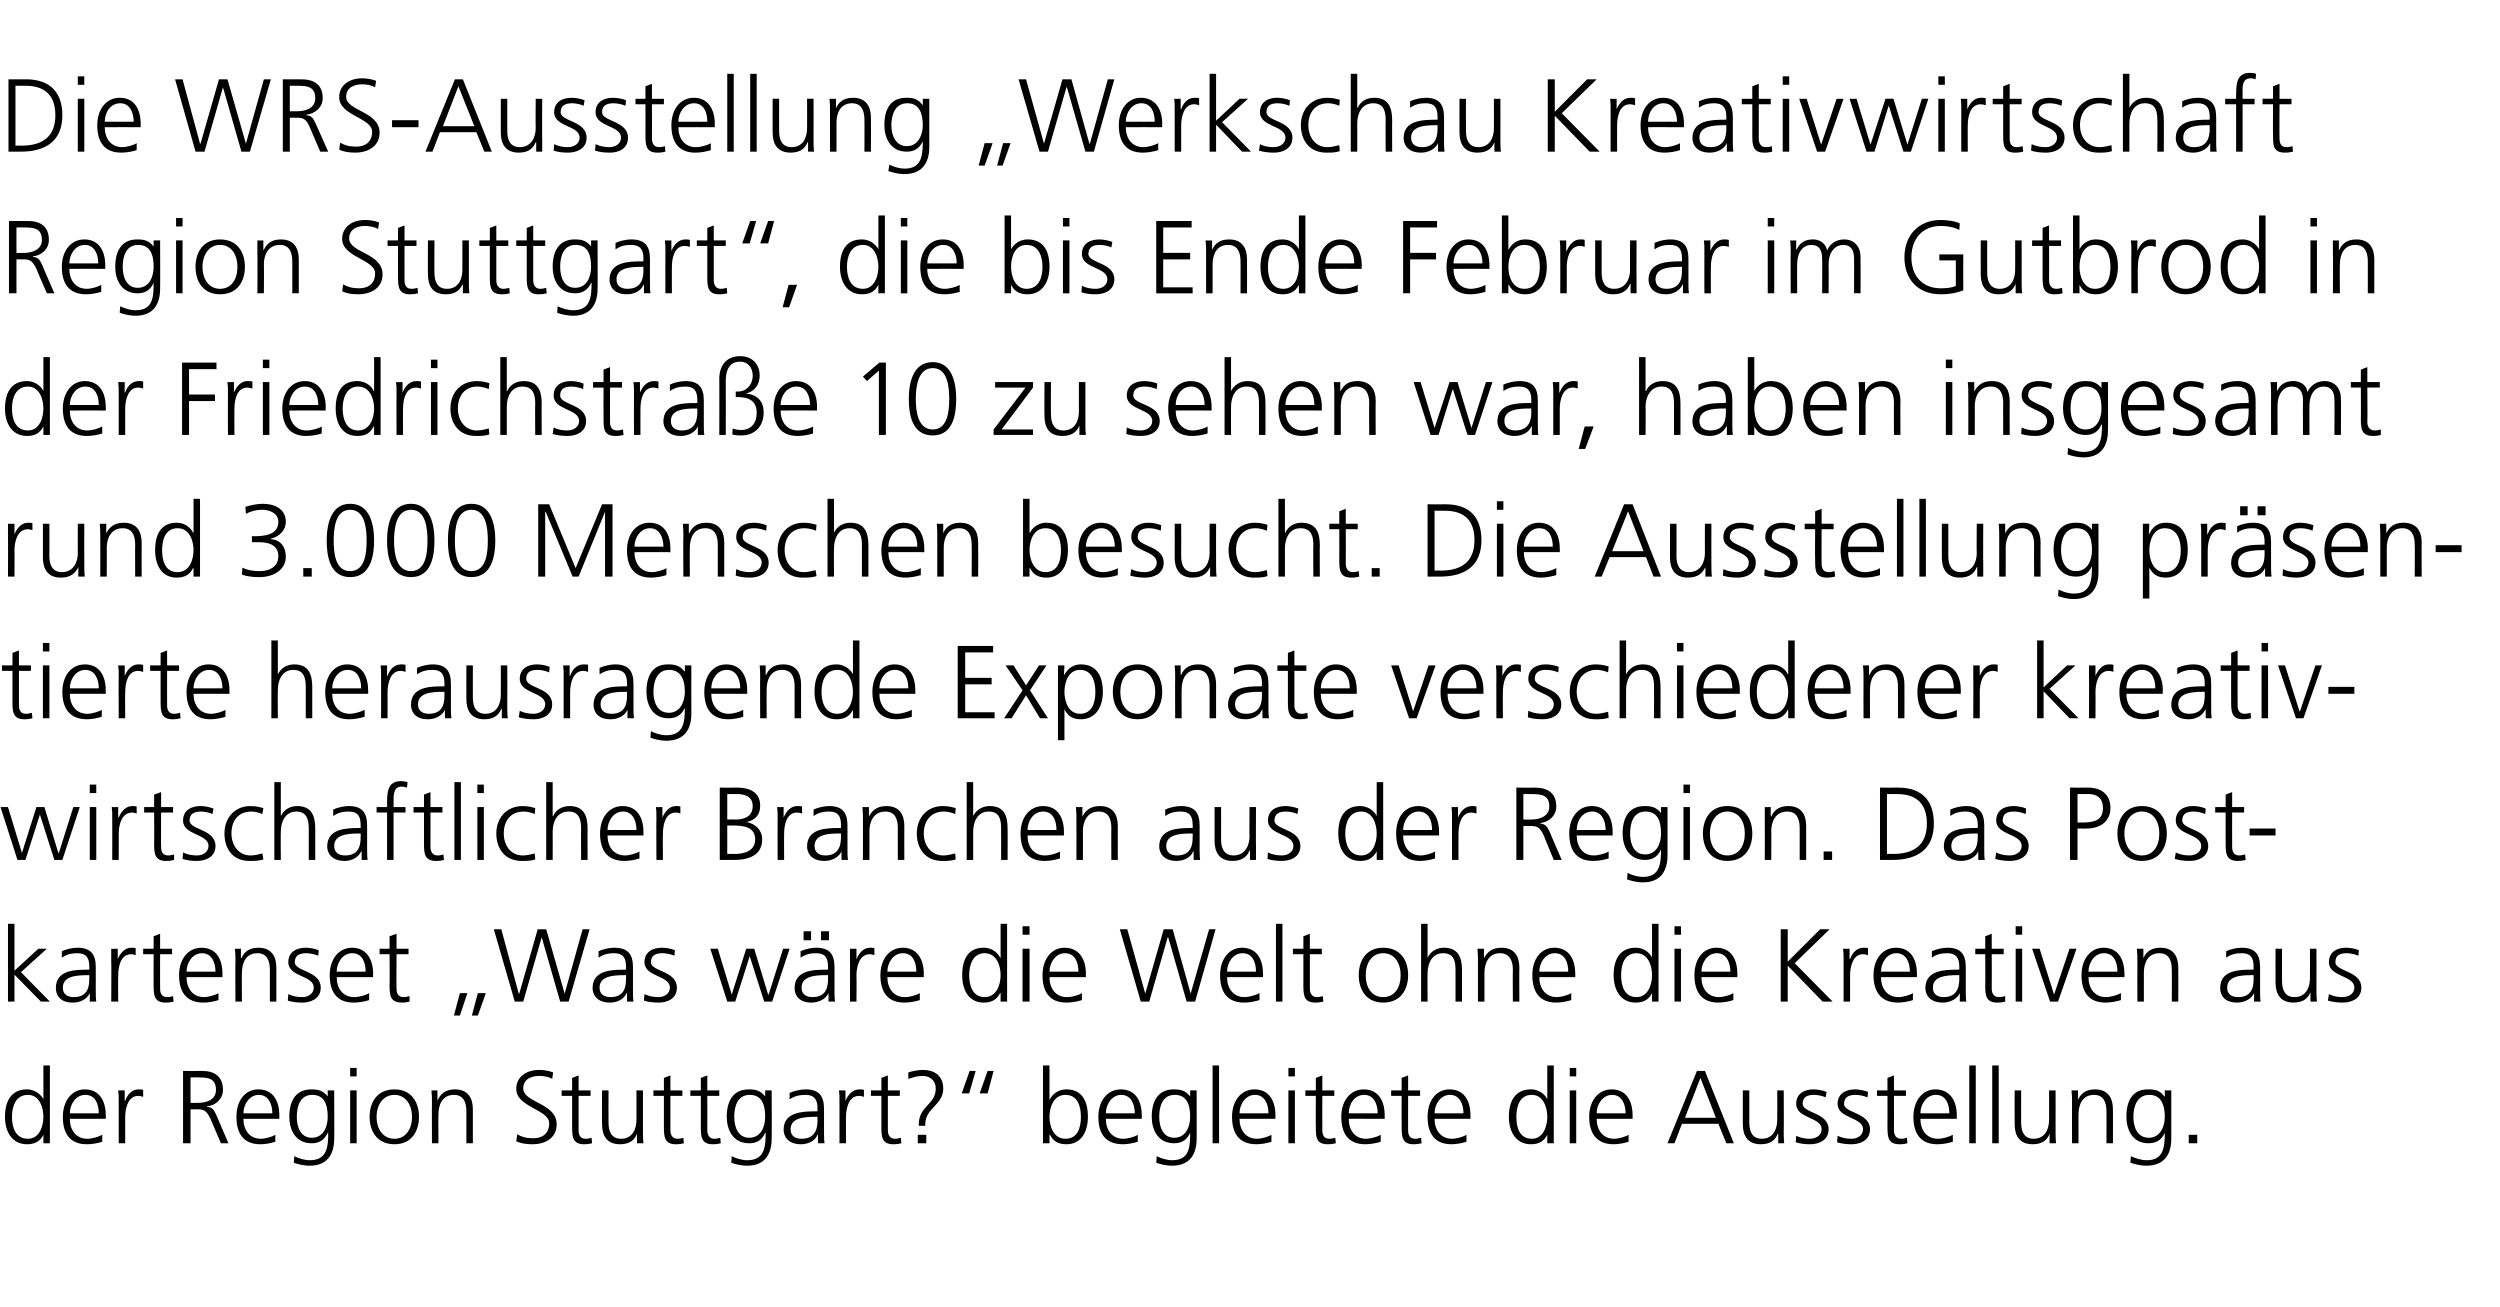
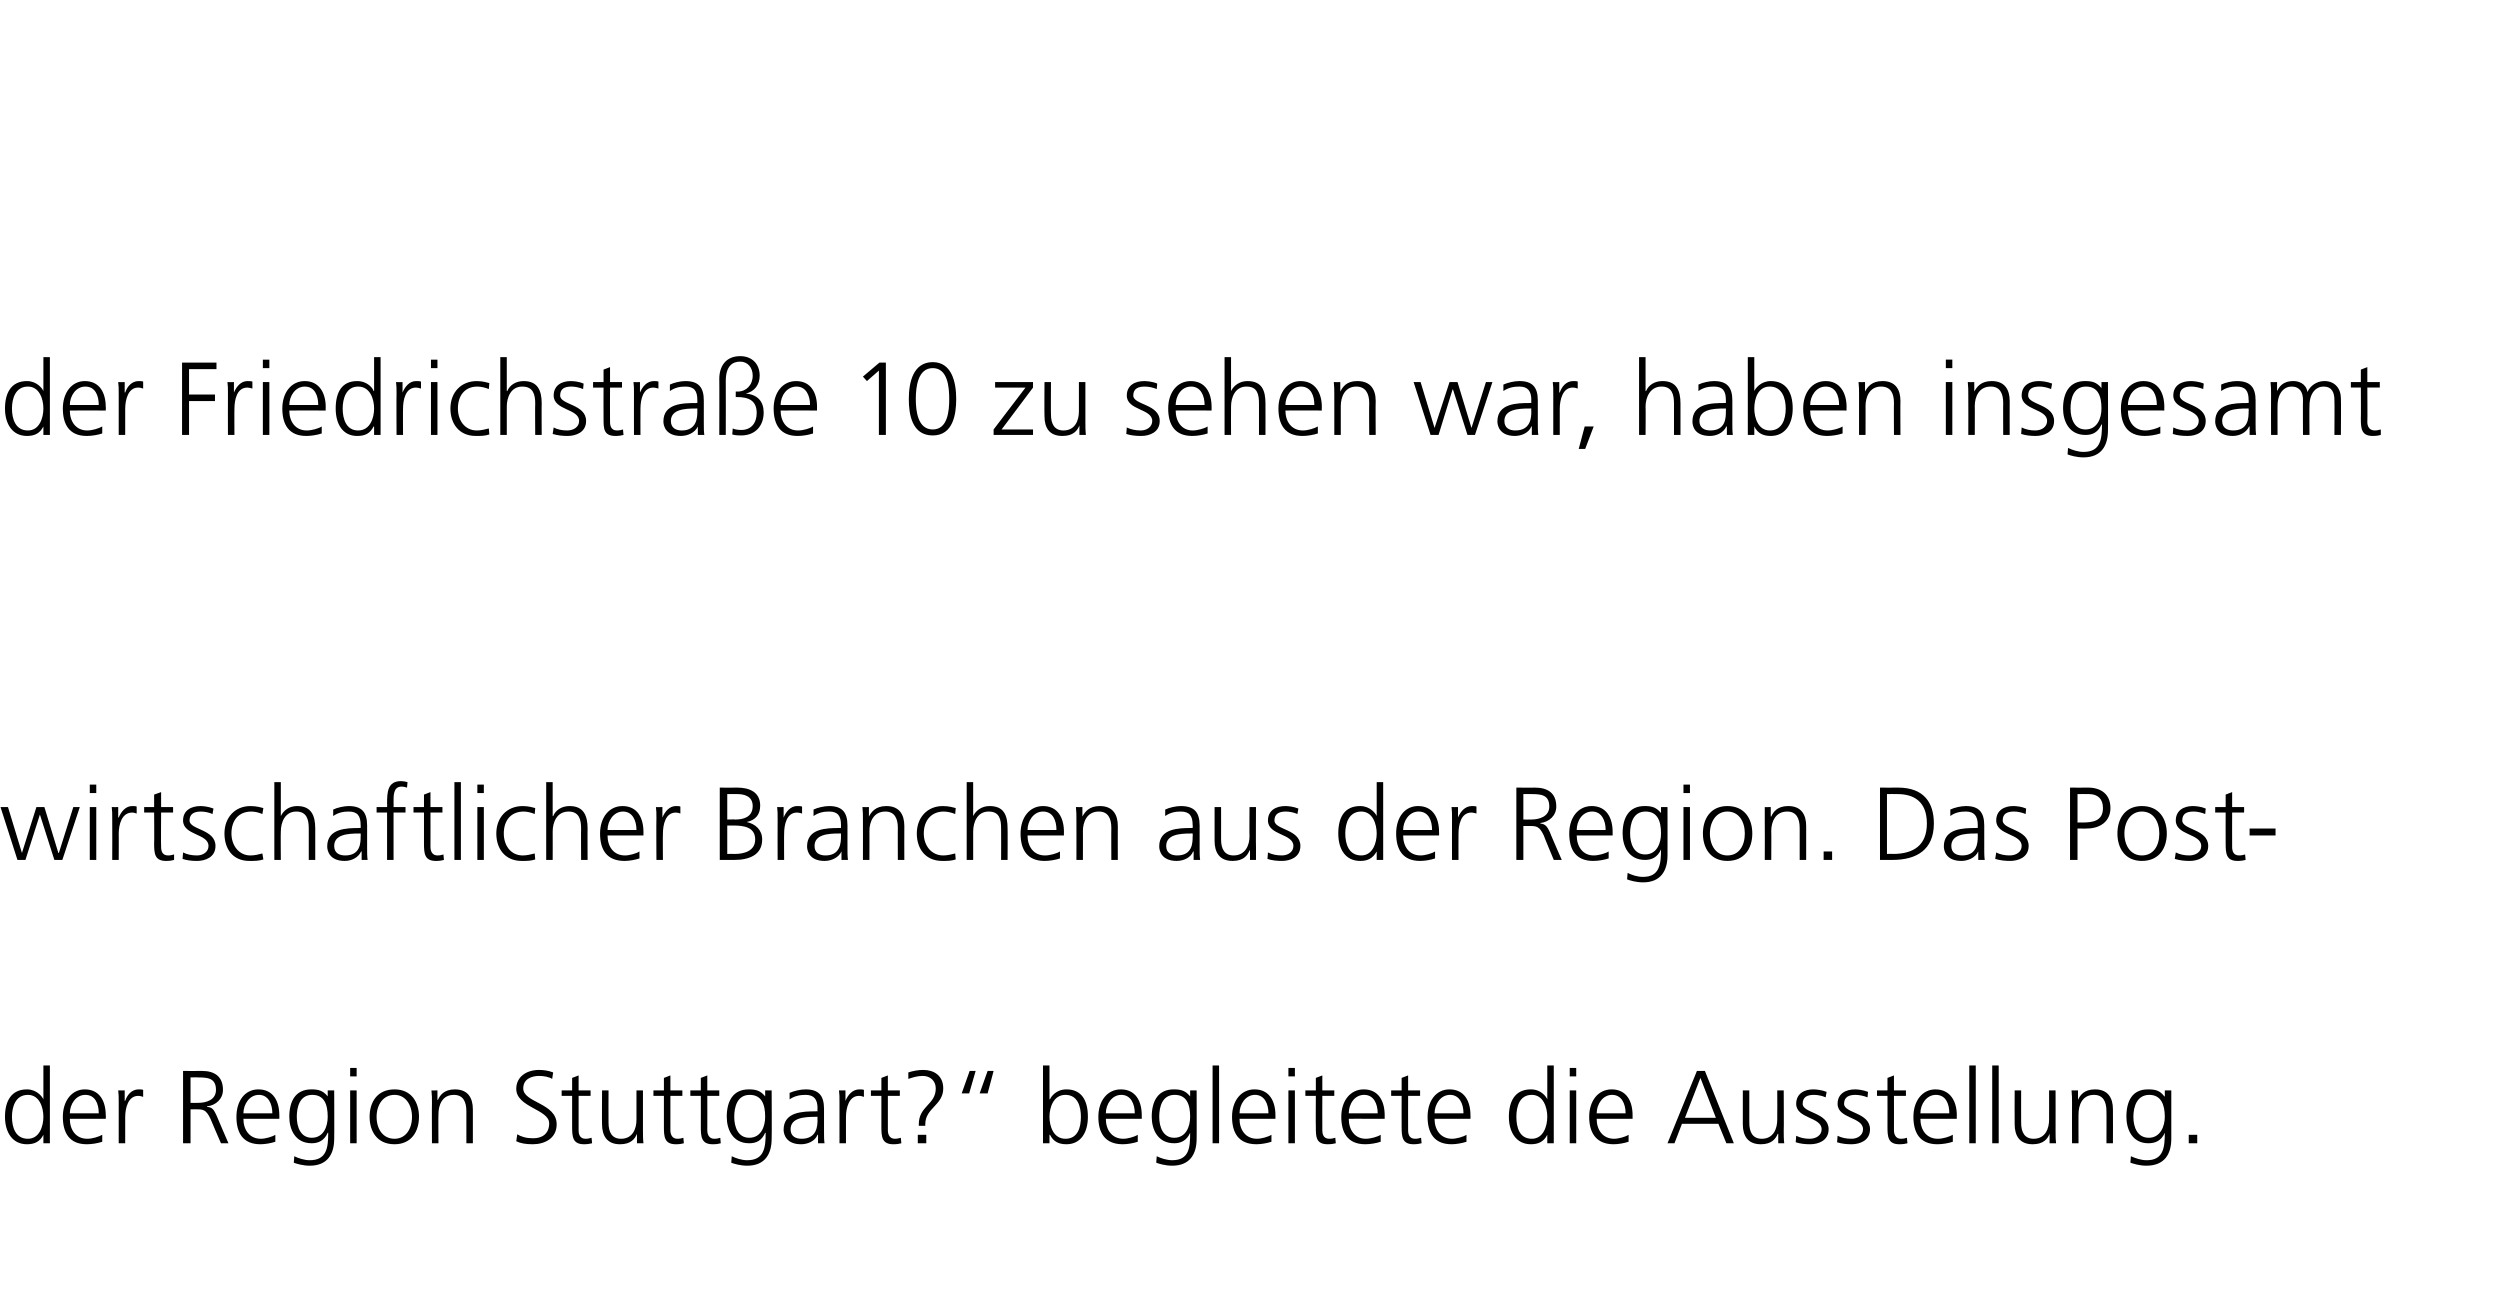
<svg xmlns="http://www.w3.org/2000/svg" version="1.1" width="501.2px" height="262.1px" viewBox="0 -2 501.2 262.1" style="top:-2px">
  <desc>Die WRS-Ausstellung Werkschau Kreativwirtschaft Region Stuttgart , die bis Ende Februar im Gutbrod in der Friedrichs</desc>
  <defs />
  <g id="Polygon99963">
    <path d="m10 227.2H8.7v-1.7s-.03.02 0 0c-.7 1.4-1.8 1.9-3.3 1.9c-2.9 0-4.4-2.4-4.4-5.5c0-3.2 1.3-5.5 4.4-5.5c2 0 3.1 1.5 3.3 2c-.03.01 0 0 0 0v-6.8h1.3v15.6zm-4.4-.9c2.3 0 3.1-2.5 3.1-4.4c0-1.9-.8-4.4-3.1-4.4c-2.5 0-3.2 2.4-3.2 4.4c0 2.1.7 4.4 3.2 4.4zm14.9.6c-.9.3-2.1.5-3.1.5c-3.5 0-4.8-2.3-4.8-5.5c0-3.2 1.8-5.5 4.4-5.5c3 0 4.2 2.4 4.2 5.2c.05.02 0 .7 0 .7c0 0-7.19-.02-7.2 0c0 2.2 1.2 4 3.5 4c1 0 2.3-.4 3-.8v1.4zm-.7-5.7c0-1.9-.7-3.7-2.7-3.7c-1.9 0-3.1 1.9-3.1 3.7h5.8zm4-2.2c0-1.2 0-1.6-.1-2.4c.01.03 1.3 0 1.3 0v2.1s.06-.04.1 0c.4-1.2 1.3-2.3 2.7-2.3c.3 0 .7 0 .9.1v1.4c-.3-.1-.6-.2-1-.2c-2 0-2.6 2.4-2.6 4.3v5.2h-1.3V219zm14.4.1s1.48.03 1.5 0c1.7 0 3.6-.6 3.6-2.6c0-2.4-1.7-2.5-3.7-2.5c.04-.03-1.4 0-1.4 0v5.1zm-1.5-6.4s3.77.03 3.8 0c2.5 0 4.2 1.1 4.2 3.8c0 1.8-1.4 3.1-3.2 3.3v.1c1.2.1 1.4.7 1.9 1.7c-.03 0 2.4 5.6 2.4 5.6h-1.5s-2.13-4.9-2.1-4.9c-.9-1.9-1.5-1.9-2.9-1.9c.05-.02-1.1 0-1.1 0v6.8h-1.5v-14.5zm18.5 14.2c-.9.3-2.1.5-3 .5c-3.5 0-4.8-2.3-4.8-5.5c0-3.2 1.7-5.5 4.4-5.5c3 0 4.2 2.4 4.2 5.2c.02.02 0 .7 0 .7c0 0-7.22-.02-7.2 0c0 2.2 1.2 4 3.5 4c.9 0 2.3-.4 2.9-.8v1.4zm-.6-5.7c0-1.9-.8-3.7-2.7-3.7c-1.9 0-3.1 1.9-3.1 3.7h5.8zm7.9 4.9c2.4 0 3.2-2.3 3.2-4.2c0-2.5-.7-4.4-3.1-4.4c-2.5 0-3.1 2.4-3.1 4.4c0 2.1.8 4.2 3 4.2zm4.5.2c0 3-1.3 5.4-4.9 5.4c-1.4 0-2.7-.4-3.2-.6l.1-1.3c.8.4 2 .8 3.1.8c3.4 0 3.7-2.5 3.7-5.5h-.1c-.7 1.6-1.9 2.1-3.2 2.1c-3.4 0-4.5-2.9-4.5-5.3c0-3.2 1.3-5.5 4.4-5.5c1.4 0 2.3.2 3.3 1.4c-.01.03 0 0 0 0v-1.2h1.3s.04 9.73 0 9.7zm3.2-9.7h1.3v10.6h-1.3v-10.6zm1.3-2.8h-1.3v-1.7h1.3v1.7zm7.6 2.6c3.4 0 4.9 2.6 4.9 5.5c0 2.9-1.5 5.5-4.9 5.5c-3.5 0-5-2.6-5-5.5c0-2.9 1.5-5.5 5-5.5zm0 9.9c2.2 0 3.5-1.9 3.5-4.4c0-2.4-1.3-4.4-3.5-4.4c-2.3 0-3.6 2-3.6 4.4c0 2.5 1.3 4.4 3.6 4.4zm7.5-7.2c0-.8 0-1.6-.1-2.5c-.03.03 1.2 0 1.2 0v1.9h.1c.4-.9 1.2-2.1 3.4-2.1c2.6 0 3.6 1.7 3.6 4c.01.04 0 6.8 0 6.8h-1.3v-6.4c0-2-.7-3.3-2.5-3.3c-2.4 0-3.1 2.1-3.1 3.9c-.04-.05 0 5.8 0 5.8h-1.3s-.04-8.09 0-8.1zm17.1 6.3c.8.5 1.8.8 3.2.8c1.8 0 3.2-.9 3.2-3c0-2.8-6.6-3.2-6.6-6.9c0-2.4 2-3.8 4.6-3.8c.7 0 1.8.1 2.8.5l-.2 1.3c-.6-.4-1.7-.6-2.6-.6c-1.5 0-3.2.6-3.2 2.5c0 2.9 6.7 2.9 6.7 7.2c0 2.9-2.5 4-4.8 4c-1.4 0-2.5-.2-3.3-.6l.2-1.4zm14.7-7.7H116v6.9c0 .9.3 1.7 1.4 1.7c.5 0 .8-.1 1.2-.2l.1 1.1c-.3.1-1 .2-1.6.2c-2.3 0-2.4-1.5-2.4-3.5v-6.2h-2.1v-1.1h2.1v-2.5l1.3-.5v3h2.4v1.1zm10.5 7c0 .8 0 1.7.1 2.5h-1.3v-1.9s-.01.01 0 0c-.4 1-1.2 2.1-3.4 2.1c-2.6 0-3.6-1.7-3.6-4c-.04-.01 0-6.8 0-6.8h1.3s-.03 6.45 0 6.5c0 1.9.7 3.2 2.5 3.2c2.4 0 3.1-2.1 3.1-3.8v-5.9h1.3v8.1zm7.9-7h-2.4v6.9c0 .9.4 1.7 1.4 1.7c.5 0 .9-.1 1.2-.2l.1 1.1c-.3.1-.9.2-1.6.2c-2.3 0-2.4-1.5-2.4-3.5v-6.2H131v-1.1h2.1v-2.5l1.3-.5v3h2.4v1.1zm7.4 0h-2.4s.02 6.89 0 6.9c0 .9.4 1.7 1.4 1.7c.5 0 .9-.1 1.2-.2l.1 1.1c-.3.1-.9.2-1.6.2c-2.3 0-2.4-1.5-2.4-3.5c.02.02 0-6.2 0-6.2h-2.1v-1.1h2.1v-2.5l1.3-.5v3h2.4v1.1zm6 8.4c2.4 0 3.2-2.3 3.2-4.2c0-2.5-.7-4.4-3.1-4.4c-2.5 0-3.1 2.4-3.1 4.4c0 2.1.8 4.2 3 4.2zm4.5.2c0 3-1.3 5.4-4.9 5.4c-1.4 0-2.7-.4-3.2-.6l.1-1.3c.8.4 2 .8 3.1.8c3.4 0 3.7-2.5 3.7-5.5h-.1c-.7 1.6-1.8 2.1-3.2 2.1c-3.4 0-4.5-2.9-4.5-5.3c0-3.2 1.3-5.5 4.4-5.5c1.4 0 2.3.2 3.3 1.4c0 .03 0 0 0 0v-1.2h1.3s.05 9.73 0 9.7zm9.3-.8h-.1c-.5 1.3-2 1.9-3.3 1.9c-3 0-3.5-2-3.5-2.9c0-3.6 3.8-3.7 6.5-3.7c.01-.05.3 0 .3 0c0 0-.04-.59 0-.6c0-1.8-.7-2.7-2.4-2.7c-1.1 0-2.2.2-3.2.9v-1.3c.9-.4 2.2-.7 3.2-.7c2.6 0 3.7 1.2 3.7 3.9v4.7c0 .8 0 1.5.1 2.2H164v-1.7zm-.1-3.6s-.41-.03-.4 0c-2.3 0-5 .2-5 2.5c0 1.4 1 1.9 2.2 1.9c3.1 0 3.2-2.6 3.2-3.8c-.04.01 0-.6 0-.6zm4.4-2.9c0-1.2 0-1.6-.1-2.4c0 .03 1.3 0 1.3 0v2.1s.05-.04 0 0c.5-1.2 1.4-2.3 2.8-2.3c.3 0 .7 0 .9.1v1.4c-.3-.1-.6-.2-1-.2c-2 0-2.6 2.4-2.6 4.3v5.2h-1.3V219zm12.1-1.3H178v6.9c0 .9.4 1.7 1.4 1.7c.5 0 .8-.1 1.2-.2l.1 1.1c-.3.1-.9.2-1.6.2c-2.3 0-2.4-1.5-2.4-3.5v-6.2h-2.1v-1.1h2.1v-2.5l1.3-.5v3h2.4v1.1zm1.7-4.7c.9-.3 2-.5 3-.5c2.1 0 4 1.1 4 3.7c0 3.4-3.6 3.9-3.6 7.2v.3h-1.3v-.3c0-3.7 3.4-3.9 3.4-7.2c0-1.5-1.1-2.5-2.6-2.5c-1.1 0-2 .3-2.9.6V213zm1.9 12.5h1.7v1.7H184v-1.7zm10.3-8.3h-1.5l1.6-4.5h1.2l-1.3 4.5zm3.7 0h-1.6l1.6-4.5h1.2l-1.2 4.5zm11.1-5.6h1.3v6.8h.1c.2-.5 1.2-2 3.3-2c3.1 0 4.3 2.3 4.3 5.5c0 3.1-1.4 5.5-4.3 5.5c-1.5 0-2.6-.5-3.3-1.9c-.02.02-.1 0-.1 0v1.7h-1.3v-15.6zm4.5 5.9c-2.4 0-3.2 2.5-3.2 4.4c0 1.9.8 4.4 3.2 4.4c2.5 0 3.1-2.3 3.1-4.4c0-2-.6-4.4-3.1-4.4zm14.5 9.4c-.9.3-2.1.5-3 .5c-3.6 0-4.9-2.3-4.9-5.5c0-3.2 1.8-5.5 4.5-5.5c3 0 4.2 2.4 4.2 5.2v.7s-7.23-.02-7.2 0c0 2.2 1.2 4 3.5 4c.9 0 2.3-.4 2.9-.8v1.4zm-.6-5.7c0-1.9-.8-3.7-2.7-3.7c-1.9 0-3.1 1.9-3.1 3.7h5.8zm7.9 4.9c2.4 0 3.2-2.3 3.2-4.2c0-2.5-.7-4.4-3.1-4.4c-2.5 0-3.1 2.4-3.1 4.4c0 2.1.8 4.2 3 4.2zm4.5.2c0 3-1.3 5.4-4.9 5.4c-1.4 0-2.7-.4-3.2-.6l.1-1.3c.8.4 2 .8 3.1.8c3.4 0 3.6-2.5 3.6-5.5c-.7 1.6-1.9 2.1-3.2 2.1c-3.4 0-4.5-2.9-4.5-5.3c0-3.2 1.3-5.5 4.4-5.5c1.4 0 2.3.2 3.3 1.4c-.02.03 0 0 0 0v-1.2h1.3s.03 9.73 0 9.7zm3.2-14.7h1.3v15.6h-1.3v-15.6zm11.8 15.3c-.9.3-2.1.5-3 .5c-3.6 0-4.9-2.3-4.9-5.5c0-3.2 1.8-5.5 4.5-5.5c3 0 4.2 2.4 4.2 5.2v.7s-7.23-.02-7.2 0c0 2.2 1.2 4 3.5 4c.9 0 2.3-.4 2.9-.8v1.4zm-.6-5.7c0-1.9-.8-3.7-2.7-3.7c-1.9 0-3.1 1.9-3.1 3.7h5.8zm4-4.6h1.3v10.6h-1.3v-10.6zm1.3-2.8h-1.3v-1.7h1.3v1.7zm7.9 3.9h-2.4s-.03 6.89 0 6.9c0 .9.3 1.7 1.4 1.7c.5 0 .8-.1 1.2-.2l.1 1.1c-.3.1-1 .2-1.6.2c-2.4 0-2.4-1.5-2.4-3.5c-.04.02 0-6.2 0-6.2h-2.1v-1.1h2.1v-2.5l1.3-.5v3h2.4v1.1zm9.3 9.2c-.9.3-2.1.5-3.1.5c-3.5 0-4.8-2.3-4.8-5.5c0-3.2 1.8-5.5 4.5-5.5c3 0 4.2 2.4 4.2 5.2v.7s-7.24-.02-7.2 0c0 2.2 1.2 4 3.4 4c1 0 2.4-.4 3-.8v1.4zm-.6-5.7c0-1.9-.8-3.7-2.7-3.7c-2 0-3.1 1.9-3.1 3.7h5.8zm8.5-3.5h-2.4s-.02 6.89 0 6.9c0 .9.3 1.7 1.4 1.7c.5 0 .8-.1 1.2-.2l.1 1.1c-.3.1-1 .2-1.6.2c-2.3 0-2.4-1.5-2.4-3.5c-.02.02 0-6.2 0-6.2h-2.1v-1.1h2.1v-2.5l1.3-.5v3h2.4v1.1zm9.3 9.2c-.9.3-2.1.5-3 .5c-3.5 0-4.8-2.3-4.8-5.5c0-3.2 1.7-5.5 4.4-5.5c3 0 4.2 2.4 4.2 5.2c.02.02 0 .7 0 .7c0 0-7.22-.02-7.2 0c0 2.2 1.2 4 3.5 4c.9 0 2.3-.4 2.9-.8v1.4zm-.6-5.7c0-1.9-.8-3.7-2.7-3.7c-1.9 0-3.1 1.9-3.1 3.7h5.8zm18.1 6h-1.3v-1.7s-.01.02 0 0c-.7 1.4-1.8 1.9-3.3 1.9c-2.9 0-4.4-2.4-4.4-5.5c0-3.2 1.3-5.5 4.4-5.5c2.1 0 3.1 1.5 3.3 2c-.01.01 0 0 0 0v-6.8h1.3v15.6zm-4.4-.9c2.3 0 3.1-2.5 3.1-4.4c0-1.9-.8-4.4-3.1-4.4c-2.5 0-3.1 2.4-3.1 4.4c0 2.1.6 4.4 3.1 4.4zm7.6-9.7h1.3v10.6h-1.3v-10.6zm1.3-2.8h-1.3v-1.7h1.3v1.7zm10.5 13.1c-.9.3-2.1.5-3 .5c-3.5 0-4.9-2.3-4.9-5.5c0-3.2 1.8-5.5 4.5-5.5c3 0 4.2 2.4 4.2 5.2v.7s-7.22-.02-7.2 0c0 2.2 1.2 4 3.5 4c.9 0 2.3-.4 2.9-.8v1.4zm-.6-5.7c0-1.9-.8-3.7-2.7-3.7c-1.9 0-3.1 1.9-3.1 3.7h5.8zm14.3-8.5h1.6l5.8 14.5h-1.5l-1.6-3.9h-7.3l-1.5 3.9h-1.4l5.9-14.5zm.7 1.4l-3.1 8h6.2l-3.1-8zm16.7 10.6c0 .8 0 1.7.1 2.5h-1.2v-1.9h-.1c-.4 1-1.2 2.1-3.4 2.1c-2.6 0-3.6-1.7-3.6-4v-6.8h1.3v6.5c0 1.9.7 3.2 2.5 3.2c2.4 0 3.1-2.1 3.1-3.8c.04-.03 0-5.9 0-5.9h1.3s.05 8.11 0 8.1zm2.5 1c.8.4 1.7.6 2.7.6c1.3 0 2.4-.7 2.4-1.9c0-2.5-5.1-2.1-5.1-5.1c0-2.1 1.7-2.9 3.4-2.9c.6 0 1.7.1 2.7.5l-.2 1.1c-.6-.3-1.6-.5-2.3-.5c-1.4 0-2.3.4-2.3 1.8c0 1.9 5.2 1.7 5.2 5.1c0 2.3-2.1 3-3.7 3c-1 0-2-.1-2.9-.4l.1-1.3zm8.3 0c.8.4 1.7.6 2.8.6c1.2 0 2.3-.7 2.3-1.9c0-2.5-5.1-2.1-5.1-5.1c0-2.1 1.7-2.9 3.5-2.9c.5 0 1.6.1 2.6.5l-.1 1.1c-.7-.3-1.7-.5-2.4-.5c-1.3 0-2.3.4-2.3 1.8c0 1.9 5.2 1.7 5.2 5.1c0 2.3-2.1 3-3.7 3c-1 0-2-.1-2.9-.4l.1-1.3zm13.7-8h-2.4s.02 6.89 0 6.9c0 .9.4 1.7 1.4 1.7c.5 0 .9-.1 1.2-.2l.1 1.1c-.3.1-.9.2-1.6.2c-2.3 0-2.4-1.5-2.4-3.5c.02.02 0-6.2 0-6.2h-2.1v-1.1h2.1v-2.5l1.3-.5v3h2.4v1.1zm9.4 9.2c-.9.3-2.1.5-3.1.5c-3.5 0-4.8-2.3-4.8-5.5c0-3.2 1.8-5.5 4.4-5.5c3 0 4.3 2.4 4.3 5.2c-.04.02 0 .7 0 .7c0 0-7.28-.02-7.3 0c0 2.2 1.2 4 3.5 4c1 0 2.3-.4 3-.8v1.4zm-.7-5.7c0-1.9-.7-3.7-2.7-3.7c-1.9 0-3.1 1.9-3.1 3.7h5.8zm4-9.6h1.3v15.6h-1.3v-15.6zm4.6 0h1.3v15.6h-1.3v-15.6zm12.7 13.1c0 .8 0 1.7.1 2.5h-1.3v-1.9s0 .01 0 0c-.4 1-1.2 2.1-3.4 2.1c-2.6 0-3.6-1.7-3.6-4c-.03-.01 0-6.8 0-6.8h1.3s-.02 6.45 0 6.5c0 1.9.7 3.2 2.5 3.2c2.4 0 3.1-2.1 3.1-3.8c.02-.03 0-5.9 0-5.9h1.3s.02 8.11 0 8.1zm3.3-5.6c0-.8 0-1.6-.1-2.5c0 .03 1.3 0 1.3 0v1.9s0 .01 0 0c.4-.9 1.2-2.1 3.4-2.1c2.6 0 3.6 1.7 3.6 4c.03.04 0 6.8 0 6.8h-1.3s.03-6.43 0-6.4c0-2-.7-3.3-2.5-3.3c-2.4 0-3.1 2.1-3.1 3.9c-.02-.05 0 5.8 0 5.8h-1.3s-.02-8.09 0-8.1zm15.4 7c2.3 0 3.2-2.3 3.2-4.2c0-2.5-.8-4.4-3.1-4.4c-2.5 0-3.2 2.4-3.2 4.4c0 2.1.8 4.2 3.1 4.2zm4.5.2c0 3-1.3 5.4-5 5.4c-1.4 0-2.6-.4-3.2-.6l.1-1.3c.9.4 2 .8 3.2.8c3.3 0 3.6-2.5 3.6-5.5c-.7 1.6-1.9 2.1-3.3 2.1c-3.3 0-4.4-2.9-4.4-5.3c0-3.2 1.2-5.5 4.3-5.5c1.5 0 2.4.2 3.3 1.4c.04.03.1 0 .1 0v-1.2h1.3v9.7zm3.5-.8h1.7v1.7h-1.7v-1.7z" stroke="none" fill="#000" />
  </g>
  <g id="Polygon99962">
-     <path d="m1.6 183.2h1.3v9.4l4.8-4.4h1.7l-5.2 4.7l5.8 5.9H8.2l-5.3-5.4v5.4H1.6v-15.6zM18 197.1s.01 0 0 0c-.6 1.3-2 1.9-3.4 1.9c-3 0-3.4-2-3.4-2.9c0-3.6 3.7-3.7 6.5-3.7c-.02-.05.2 0 .2 0c0 0 .02-.59 0-.6c0-1.8-.6-2.7-2.4-2.7c-1.1 0-2.1.2-3.1.9v-1.3c.8-.4 2.2-.7 3.1-.7c2.6 0 3.7 1.2 3.7 3.9v4.7c0 .8 0 1.5.1 2.2H18v-1.7zm-.1-3.6s-.35-.03-.3 0c-2.3 0-5 .2-5 2.5c0 1.4 1 1.9 2.2 1.9c3.1 0 3.1-2.6 3.1-3.8c.02.01 0-.6 0-.6zm4.4-2.9v-2.4c-.03.03 1.3 0 1.3 0v2.1s.01-.04 0 0c.5-1.2 1.4-2.3 2.7-2.3c.3 0 .7 0 .9.1v1.4c-.2-.1-.6-.2-.9-.2c-2.1 0-2.6 2.4-2.6 4.3c-.05-.03 0 5.2 0 5.2h-1.4s.05-8.21 0-8.2zm12.2-1.3h-2.4s-.03 6.89 0 6.9c0 .9.3 1.7 1.4 1.7c.5 0 .8-.1 1.2-.2l.1 1.1c-.3.1-1 .2-1.6.2c-2.3 0-2.4-1.5-2.4-3.5c-.03.02 0-6.2 0-6.2h-2.1v-1.1h2.1v-2.5l1.3-.5v3h2.4v1.1zm9.3 9.2c-.9.3-2.1.5-3 .5c-3.6 0-4.9-2.3-4.9-5.5c0-3.2 1.8-5.5 4.5-5.5c3 0 4.2 2.4 4.2 5.2v.7s-7.23-.02-7.2 0c0 2.2 1.2 4 3.5 4c.9 0 2.3-.4 2.9-.8v1.4zm-.6-5.7c0-1.9-.8-3.7-2.7-3.7c-1.9 0-3.1 1.9-3.1 3.7h5.8zm4-2.1c0-.8 0-1.6-.1-2.5c-.03.03 1.2 0 1.2 0v1.9h.1c.4-.9 1.2-2.1 3.4-2.1c2.6 0 3.6 1.7 3.6 4v6.8h-1.3v-6.4c0-2-.7-3.3-2.5-3.3c-2.4 0-3.1 2.1-3.1 3.9c-.04-.05 0 5.8 0 5.8h-1.3s-.05-8.09 0-8.1zm10.6 6.6c.8.4 1.7.6 2.8.6c1.2 0 2.3-.7 2.3-1.9c0-2.5-5.1-2.1-5.1-5.1c0-2.1 1.7-2.9 3.5-2.9c.5 0 1.6.1 2.6.5l-.1 1.1c-.7-.3-1.7-.5-2.4-.5c-1.3 0-2.3.4-2.3 1.8c0 1.9 5.2 1.7 5.2 5.1c0 2.3-2.1 3-3.7 3c-1 0-2-.1-2.9-.4l.1-1.3zm16.2 1.2c-.9.3-2.1.5-3.1.5c-3.5 0-4.8-2.3-4.8-5.5c0-3.2 1.8-5.5 4.5-5.5c2.9 0 4.2 2.4 4.2 5.2c-.03.02 0 .7 0 .7c0 0-7.27-.02-7.3 0c0 2.2 1.2 4 3.5 4c1 0 2.4-.4 3-.8v1.4zm-.7-5.7c0-1.9-.7-3.7-2.7-3.7c-1.9 0-3.1 1.9-3.1 3.7h5.8zm8.6-3.5h-2.4s-.05 6.89 0 6.9c0 .9.3 1.7 1.4 1.7c.5 0 .8-.1 1.2-.2v1.1c-.3.1-.9.2-1.5.2c-2.4 0-2.5-1.5-2.5-3.5c.05.02 0-6.2 0-6.2h-2v-1.1h2v-2.5l1.4-.5v3h2.4v1.1zm10.3 7.8h1.5l-1.5 4.5H91l1.2-4.5zm3.6 0h1.6l-1.6 4.5h-1.2l1.2-4.5zm18.2 1.7h-1.7l-3.7-12.9l-3.7 12.9h-1.7L99 184.3h1.5l3.5 12.9h.1l3.7-12.9h1.7l3.7 12.9l3.6-12.9h1.4l-4.2 14.5zm11.7-1.7h-.1c-.5 1.3-2 1.9-3.3 1.9c-3 0-3.5-2-3.5-2.9c0-3.6 3.8-3.7 6.5-3.7c0-.05.2 0 .2 0c0 0 .05-.59 0-.6c0-1.8-.6-2.7-2.4-2.7c-1.1 0-2.1.2-3.1.9v-1.3c.8-.4 2.2-.7 3.1-.7c2.7 0 3.8 1.2 3.8 3.9v4.7c0 .8 0 1.5.1 2.2h-1.3v-1.7zm-.2-3.6s-.32-.03-.3 0c-2.3 0-5 .2-5 2.5c0 1.4 1 1.9 2.2 1.9c3.1 0 3.1-2.6 3.1-3.8c.05.01 0-.6 0-.6zm3.7 3.8c.8.4 1.8.6 2.8.6c1.2 0 2.3-.7 2.3-1.9c0-2.5-5.1-2.1-5.1-5.1c0-2.1 1.7-2.9 3.5-2.9c.5 0 1.7.1 2.6.5l-.1 1.1c-.7-.3-1.7-.5-2.4-.5c-1.3 0-2.3.4-2.3 1.8c0 1.9 5.2 1.7 5.2 5.1c0 2.3-2 3-3.6 3c-1.1 0-2.1-.1-3-.4l.1-1.3zm25.6 1.5h-1.6l-2.9-9.1l-2.9 9.1h-1.6l-3.4-10.6h1.5l2.8 9.2l2.9-9.2h1.6l2.8 9.2h.1l2.9-9.2h1.3l-3.5 10.6zm9.8-14.1h1.6v1.8h-1.6v-1.8zm-3.5 0h1.5v1.8h-1.5v-1.8zm5 12.4c-.6 1.3-2.1 1.9-3.4 1.9c-3 0-3.4-2-3.4-2.9c0-3.6 3.7-3.7 6.5-3.7c-.03-.05.2 0 .2 0c0 0 .02-.59 0-.6c0-1.8-.6-2.7-2.4-2.7c-1.1 0-2.1.2-3.1.9v-1.3c.8-.4 2.2-.7 3.1-.7c2.6 0 3.7 1.2 3.7 3.9v4.7c0 .8 0 1.5.1 2.2h-1.3v-1.7zm-.1-3.6s-.36-.03-.4 0c-2.2 0-4.9.2-4.9 2.5c0 1.4 1 1.9 2.2 1.9c3.1 0 3.1-2.6 3.1-3.8c.02.01 0-.6 0-.6zm4.4-2.9v-2.4c-.04.03 1.3 0 1.3 0v2.1s.01-.04 0 0c.5-1.2 1.4-2.3 2.7-2.3c.3 0 .7 0 .9.1v1.4c-.2-.1-.6-.2-.9-.2c-2.1 0-2.7 2.4-2.7 4.3c.05-.03 0 5.2 0 5.2h-1.3s.04-8.21 0-8.2zm14 7.9c-.9.3-2.1.5-3.1.5c-3.5 0-4.8-2.3-4.8-5.5c0-3.2 1.8-5.5 4.5-5.5c2.9 0 4.2 2.4 4.2 5.2c-.04.02 0 .7 0 .7c0 0-7.27-.02-7.3 0c0 2.2 1.2 4 3.5 4c1 0 2.4-.4 3-.8v1.4zm-.7-5.7c0-1.9-.7-3.7-2.7-3.7c-1.9 0-3.1 1.9-3.1 3.7h5.8zm18.2 6h-1.3v-1.7s-.07.02-.1 0c-.7 1.4-1.8 1.9-3.3 1.9c-2.9 0-4.3-2.4-4.3-5.5c0-3.2 1.2-5.5 4.3-5.5c2.1 0 3.1 1.5 3.3 2h.1v-6.8h1.3v15.6zm-4.5-.9c2.4 0 3.2-2.5 3.2-4.4c0-1.9-.8-4.4-3.2-4.4c-2.4 0-3.1 2.4-3.1 4.4c0 2.1.7 4.4 3.1 4.4zm7.6-9.7h1.4v10.6H205v-10.6zm1.4-2.8H205v-1.7h1.4v1.7zm10.5 13.1c-.9.3-2.1.5-3.1.5c-3.5 0-4.8-2.3-4.8-5.5c0-3.2 1.8-5.5 4.4-5.5c3 0 4.3 2.4 4.3 5.2c-.04.02 0 .7 0 .7c0 0-7.28-.02-7.3 0c0 2.2 1.2 4 3.5 4c1 0 2.4-.4 3-.8v1.4zm-.7-5.7c0-1.9-.7-3.7-2.7-3.7c-1.9 0-3.1 1.9-3.1 3.7h5.8zm23.4 6h-1.7l-3.7-12.9h-.1l-3.7 12.9h-1.7l-4.2-14.5h1.5l3.6 12.9l3.7-12.9h1.8l3.6 12.9l3.7-12.9h1.3l-4.1 14.5zm12.9-.3c-1 .3-2.1.5-3.1.5c-3.5 0-4.8-2.3-4.8-5.5c0-3.2 1.8-5.5 4.4-5.5c3 0 4.2 2.4 4.2 5.2c.05.02 0 .7 0 .7c0 0-7.19-.02-7.2 0c0 2.2 1.2 4 3.5 4c.9 0 2.3-.4 3-.8v1.4zm-.7-5.7c0-1.9-.7-3.7-2.7-3.7c-1.9 0-3.1 1.9-3.1 3.7h5.8zm4-9.6h1.3v15.6h-1.3v-15.6zm9.2 6.1h-2.4v6.9c0 .9.4 1.7 1.4 1.7c.5 0 .8-.1 1.2-.2l.1 1.1c-.3.1-1 .2-1.6.2c-2.3 0-2.4-1.5-2.4-3.5v-6.2h-2.1v-1.1h2.1v-2.5l1.3-.5v3h2.4v1.1zm12.3-1.3c3.5 0 5 2.6 5 5.5c0 2.9-1.5 5.5-5 5.5c-3.4 0-4.9-2.6-4.9-5.5c0-2.9 1.5-5.5 4.9-5.5zm0 9.9c2.3 0 3.5-1.9 3.5-4.4c0-2.4-1.2-4.4-3.5-4.4c-2.3 0-3.5 2-3.5 4.4c0 2.5 1.2 4.4 3.5 4.4zm7.6-14.7h1.3v6.8s0 .01 0 0c.6-1.2 1.7-2 3.3-2c2.8 0 3.6 1.9 3.6 4.5v6.3h-1.3v-6.3c0-1.8-.3-3.4-2.5-3.4c-2.3 0-3.1 2.2-3.1 4c-.04.04 0 5.7 0 5.7h-1.3v-15.6zm11.4 7.5c0-.8 0-1.6-.1-2.5c.02.03 1.3 0 1.3 0v1.9s.03.01 0 0c.5-.9 1.3-2.1 3.5-2.1c2.6 0 3.6 1.7 3.6 4c-.04.04 0 6.8 0 6.8h-1.3s-.05-6.43 0-6.4c0-2-.8-3.3-2.6-3.3c-2.3 0-3.1 2.1-3.1 3.9v5.8h-1.3v-8.1zm18.7 7.8c-.9.3-2.1.5-3 .5c-3.5 0-4.8-2.3-4.8-5.5c0-3.2 1.7-5.5 4.4-5.5c3 0 4.2 2.4 4.2 5.2c.03.02 0 .7 0 .7c0 0-7.21-.02-7.2 0c0 2.2 1.2 4 3.5 4c.9 0 2.3-.4 2.9-.8v1.4zm-.6-5.7c0-1.9-.7-3.7-2.7-3.7c-1.9 0-3.1 1.9-3.1 3.7h5.8zm18.1 6h-1.3v-1.7s0 .02 0 0c-.7 1.4-1.8 1.9-3.3 1.9c-2.9 0-4.4-2.4-4.4-5.5c0-3.2 1.3-5.5 4.4-5.5c2.1 0 3.1 1.5 3.3 2c0 .01 0 0 0 0v-6.8h1.3v15.6zm-4.4-.9c2.3 0 3.1-2.5 3.1-4.4c0-1.9-.8-4.4-3.1-4.4c-2.5 0-3.1 2.4-3.1 4.4c0 2.1.6 4.4 3.1 4.4zm7.6-9.7h1.3v10.6h-1.3v-10.6zm1.3-2.8h-1.3v-1.7h1.3v1.7zm10.5 13.1c-.9.3-2.1.5-3 .5c-3.5 0-4.8-2.3-4.8-5.5c0-3.2 1.7-5.5 4.4-5.5c3 0 4.2 2.4 4.2 5.2c.02.02 0 .7 0 .7c0 0-7.21-.02-7.2 0c0 2.2 1.2 4 3.5 4c.9 0 2.3-.4 2.9-.8v1.4zm-.6-5.7c0-1.9-.8-3.7-2.7-3.7c-1.9 0-3.1 1.9-3.1 3.7h5.8zm10.1-8.5h1.4v6.5l6.5-6.5h1.9l-7 6.8l7.6 7.7h-2l-7-7.2v7.2H357v-14.5zm12.6 6.3c0-1.2 0-1.6-.1-2.4c.01.03 1.3 0 1.3 0v2.1s.06-.04.1 0c.4-1.2 1.3-2.3 2.7-2.3c.3 0 .7 0 .9.1v1.4c-.3-.1-.6-.2-1-.2c-2 0-2.6 2.4-2.6 4.3v5.2h-1.3v-8.2zm13.9 7.9c-.9.3-2.1.5-3 .5c-3.5 0-4.9-2.3-4.9-5.5c0-3.2 1.8-5.5 4.5-5.5c3 0 4.2 2.4 4.2 5.2v.7s-7.22-.02-7.2 0c0 2.2 1.2 4 3.5 4c.9 0 2.3-.4 2.9-.8v1.4zm-.6-5.7c0-1.9-.8-3.7-2.7-3.7c-1.9 0-3.1 1.9-3.1 3.7h5.8zm10 4.3s-.03 0 0 0c-.6 1.3-2.1 1.9-3.4 1.9c-3 0-3.5-2-3.5-2.9c0-3.6 3.8-3.7 6.5-3.7c.04-.05.3 0 .3 0v-.6c0-1.8-.7-2.7-2.4-2.7c-1.1 0-2.2.2-3.1.9v-1.3c.8-.4 2.2-.7 3.1-.7c2.6 0 3.7 1.2 3.7 3.9v4.7c0 .8 0 1.5.1 2.2h-1.3v-1.7zm-.1-3.6s-.38-.03-.4 0c-2.2 0-4.9.2-4.9 2.5c0 1.4 1 1.9 2.2 1.9c3 0 3.1-2.6 3.1-3.8v-.6zm8.9-4.2h-2.4s.04 6.89 0 6.9c0 .9.4 1.7 1.4 1.7c.5 0 .9-.1 1.3-.2v1.1c-.3.1-.9.2-1.6.2c-2.3 0-2.4-1.5-2.4-3.5c.04.02 0-6.2 0-6.2h-2v-1.1h2v-2.5l1.3-.5v3h2.4v1.1zm2.4-1.1h1.3v10.6h-1.3v-10.6zm1.3-2.8h-1.3v-1.7h1.3v1.7zm7.2 13.4H411l-3.6-10.6h1.5l2.9 9.2l3.1-9.2h1.4l-3.7 10.6zm12.6-.3c-1 .3-2.1.5-3.1.5c-3.5 0-4.8-2.3-4.8-5.5c0-3.2 1.8-5.5 4.4-5.5c3 0 4.2 2.4 4.2 5.2c.04.02 0 .7 0 .7c0 0-7.2-.02-7.2 0c0 2.2 1.2 4 3.5 4c.9 0 2.3-.4 3-.8v1.4zm-.7-5.7c0-1.9-.7-3.7-2.7-3.7c-1.9 0-3.1 1.9-3.1 3.7h5.8zm4-2.1c0-.8 0-1.6-.1-2.5c0 .03 1.3 0 1.3 0v1.9s.01.01 0 0c.4-.9 1.2-2.1 3.4-2.1c2.6 0 3.6 1.7 3.6 4c.03.04 0 6.8 0 6.8h-1.3s.03-6.43 0-6.4c0-2-.7-3.3-2.5-3.3c-2.4 0-3.1 2.1-3.1 3.9v5.8h-1.3s-.02-8.09 0-8.1zm23.4 6.4c-.6 1.3-2.1 1.9-3.4 1.9c-3 0-3.4-2-3.4-2.9c0-3.6 3.7-3.7 6.5-3.7c-.04-.05.2 0 .2 0v-.6c0-1.8-.6-2.7-2.4-2.7c-1.1 0-2.1.2-3.1.9v-1.3c.8-.4 2.2-.7 3.1-.7c2.6 0 3.7 1.2 3.7 3.9v4.7c0 .8 0 1.5.1 2.2h-1.3v-1.7zm-.1-3.6s-.36-.03-.4 0c-2.2 0-4.9.2-4.9 2.5c0 1.4 1 1.9 2.2 1.9c3.1 0 3.1-2.6 3.1-3.8v-.6zm12.6 2.8c0 .8 0 1.7.1 2.5h-1.3v-1.9s.01.01 0 0c-.4 1-1.2 2.1-3.4 2.1c-2.6 0-3.6-1.7-3.6-4c-.02-.01 0-6.8 0-6.8h1.3s-.02 6.45 0 6.5c0 1.9.7 3.2 2.5 3.2c2.4 0 3.1-2.1 3.1-3.8c.02-.03 0-5.9 0-5.9h1.3s.03 8.11 0 8.1zm2.5 1c.8.4 1.7.6 2.7.6c1.3 0 2.4-.7 2.4-1.9c0-2.5-5.1-2.1-5.1-5.1c0-2.1 1.7-2.9 3.4-2.9c.6 0 1.7.1 2.6.5l-.1 1.1c-.7-.3-1.6-.5-2.3-.5c-1.4 0-2.3.4-2.3 1.8c0 1.9 5.2 1.7 5.2 5.1c0 2.3-2.1 3-3.7 3c-1 0-2-.1-3-.4l.2-1.3z" stroke="none" fill="#000" />
-   </g>
+     </g>
  <g id="Polygon99961">
    <path d="m12.5 170.4h-1.6L8 161.3l-2.9 9.1H3.5L.1 159.8h1.5l2.8 9.2l2.9-9.2h1.6l2.8 9.2h.1l2.9-9.2h1.3l-3.5 10.6zm5.5-10.6h1.3v10.6H18v-10.6zm1.3-2.8H18v-1.7h1.3v1.7zm3.2 5.2c0-1.2 0-1.6-.1-2.4c.04.03 1.3 0 1.3 0v2.1s.09-.04.1 0c.5-1.2 1.4-2.3 2.7-2.3c.3 0 .7 0 .9.1v1.4c-.3-.1-.6-.2-.9-.2c-2.1 0-2.7 2.4-2.7 4.3c.03-.03 0 5.2 0 5.2h-1.3s.03-8.21 0-8.2zm12.2-1.3h-2.4s-.05 6.89 0 6.9c0 .9.3 1.7 1.4 1.7c.5 0 .8-.1 1.2-.2v1.1c-.3.1-.9.2-1.6.2c-2.3 0-2.4-1.5-2.4-3.5c.05.02 0-6.2 0-6.2h-2v-1.1h2v-2.5l1.4-.5v3h2.4v1.1zm2 8c.8.4 1.7.6 2.8.6c1.2 0 2.3-.7 2.3-1.9c0-2.5-5.1-2.1-5.1-5.1c0-2.1 1.7-2.9 3.5-2.9c.5 0 1.6.1 2.6.5l-.2 1.1c-.6-.3-1.6-.5-2.3-.5c-1.3 0-2.3.4-2.3 1.8c0 1.9 5.2 1.7 5.2 5.1c0 2.3-2.1 3-3.7 3c-1 0-2-.1-2.9-.4l.1-1.3zm15.9-7.7c-.7-.3-1.5-.5-2.2-.5c-2.6 0-4 1.8-4 4.4c0 2.4 1.5 4.4 3.8 4.4c.9 0 1.6-.2 2.4-.4l.2 1.2c-.9.3-1.8.3-2.8.3c-3.4 0-5-2.5-5-5.5c0-3.2 2.1-5.5 5.2-5.5c1.3 0 2.2.3 2.6.4l-.2 1.2zm2.4-6.4h1.3v6.8s0 .01 0 0c.6-1.2 1.7-2 3.3-2c2.8 0 3.6 1.9 3.6 4.5v6.3h-1.3v-6.3c0-1.8-.4-3.4-2.5-3.4c-2.3 0-3.1 2.2-3.1 4c-.05.04 0 5.7 0 5.7H55v-15.6zm17.5 13.9h-.1c-.6 1.3-2 1.9-3.3 1.9c-3 0-3.5-2-3.5-2.9c0-3.6 3.8-3.7 6.5-3.7c-.01-.05.2 0 .2 0c0 0 .04-.59 0-.6c0-1.8-.6-2.7-2.4-2.7c-1.1 0-2.1.2-3.1.9v-1.3c.8-.4 2.2-.7 3.1-.7c2.6 0 3.7 1.2 3.7 3.9v4.7c0 .8 0 1.5.1 2.2h-1.2v-1.7zm-.2-3.6s-.33-.03-.3 0c-2.3 0-5 .2-5 2.5c0 1.4 1 1.9 2.2 1.9c3.1 0 3.1-2.6 3.1-3.8c.04.01 0-.6 0-.6zm5.3-4.2h-2.1v-1.1h2.1s.04-.74 0-.7c0-2.3.1-4.5 2.8-4.5c.4 0 1 .1 1.3.2l-.1 1.1c-.3-.1-.7-.2-1.1-.2c-1.7 0-1.6 1.9-1.6 3.2c.04.01 0 .9 0 .9h2.4v1.1h-2.4v9.5h-1.3v-9.5zm11.1 0h-2.4s.02 6.89 0 6.9c0 .9.4 1.7 1.4 1.7c.5 0 .9-.1 1.2-.2l.1 1.1c-.3.1-.9.2-1.6.2c-2.3 0-2.4-1.5-2.4-3.5v-6.2h-2.1v-1.1h2.1v-2.5l1.3-.5v3h2.4v1.1zm2.4-6.1h1.3v15.6h-1.3v-15.6zm4.6 5h1.3v10.6h-1.3v-10.6zM97 157h-1.3v-1.7h1.3v1.7zm10.2 4.2c-.7-.3-1.5-.5-2.2-.5c-2.6 0-4 1.8-4 4.4c0 2.4 1.4 4.4 3.8 4.4c.8 0 1.6-.2 2.4-.4l.1 1.2c-.9.3-1.7.3-2.7.3c-3.4 0-5.1-2.5-5.1-5.5c0-3.2 2.1-5.5 5.3-5.5c1.2 0 2.1.3 2.5.4l-.1 1.2zm2.3-6.4h1.3v6.8h.1c.5-1.2 1.7-2 3.3-2c2.8 0 3.6 1.9 3.6 4.5c-.03-.03 0 6.3 0 6.3h-1.3s-.04-6.31 0-6.3c0-1.8-.4-3.4-2.5-3.4c-2.4 0-3.2 2.2-3.2 4c.02.04 0 5.7 0 5.7h-1.3v-15.6zm18.7 15.3c-.9.3-2.1.5-3 .5c-3.6 0-4.9-2.3-4.9-5.5c0-3.2 1.8-5.5 4.5-5.5c3 0 4.2 2.4 4.2 5.2v.7s-7.23-.02-7.2 0c0 2.2 1.2 4 3.5 4c.9 0 2.3-.4 2.9-.8v1.4zm-.6-5.7c0-1.9-.8-3.7-2.7-3.7c-1.9 0-3.1 1.9-3.1 3.7h5.8zm4-2.2c0-1.2 0-1.6-.1-2.4c-.03.03 1.3 0 1.3 0v2.1s.02-.04 0 0c.5-1.2 1.4-2.3 2.7-2.3c.3 0 .7 0 .9.1v1.4c-.2-.1-.6-.2-.9-.2c-2.1 0-2.6 2.4-2.6 4.3c-.04-.03 0 5.2 0 5.2h-1.3s-.05-8.21 0-8.2zm12.7-6.3s3.47.03 3.5 0c2.3 0 4.6.8 4.6 3.6c0 1.8-.9 2.9-2.7 3.3c1.8.4 3.1 1.6 3.1 3.5c0 3.1-2.6 4.1-5.6 4.1h-2.9v-14.5zm1.5 13.3s1.45-.04 1.5 0c1.9 0 4.1-.6 4.1-2.9c0-2.5-2.3-2.8-4.4-2.8h-1.2v5.7zm0-6.9s1.6-.05 1.6 0c1.5 0 3.5-.4 3.5-2.7c0-2.1-1.9-2.4-3.1-2.4c-.03-.03-2 0-2 0v5.1zm10.1-.1c0-1.2 0-1.6-.1-2.4c-.01.03 1.3 0 1.3 0v2.1s.03-.04 0 0c.5-1.2 1.4-2.3 2.7-2.3c.4 0 .7 0 1 .1v1.4c-.3-.1-.7-.2-1-.2c-2.1 0-2.6 2.4-2.6 4.3c-.03-.03 0 5.2 0 5.2h-1.3s-.03-8.21 0-8.2zm12.8 6.5s-.02 0 0 0c-.6 1.3-2.1 1.9-3.4 1.9c-3 0-3.5-2-3.5-2.9c0-3.6 3.8-3.7 6.5-3.7c.05-.05.3 0 .3 0v-.6c0-1.8-.6-2.7-2.4-2.7c-1.1 0-2.1.2-3.1.9v-1.3c.8-.4 2.2-.7 3.1-.7c2.6 0 3.7 1.2 3.7 3.9v4.7c0 .8 0 1.5.1 2.2h-1.3v-1.7zm-.1-3.6s-.38-.03-.4 0c-2.2 0-4.9.2-4.9 2.5c0 1.4 1 1.9 2.2 1.9c3 0 3.1-2.6 3.1-3.8v-.6zm4.4-2.8c0-.8 0-1.6-.1-2.5c.04.03 1.3 0 1.3 0v1.9s.04.01 0 0c.5-.9 1.3-2.1 3.5-2.1c2.6 0 3.6 1.7 3.6 4c-.03.04 0 6.8 0 6.8H180s-.03-6.43 0-6.4c0-2-.7-3.3-2.5-3.3c-2.4 0-3.2 2.1-3.2 3.9c.02-.05 0 5.8 0 5.8H173s.02-8.09 0-8.1zm18.5-1.1c-.7-.3-1.6-.5-2.3-.5c-2.5 0-4 1.8-4 4.4c0 2.4 1.5 4.4 3.9 4.4c.8 0 1.6-.2 2.4-.4l.1 1.2c-.9.3-1.7.3-2.7.3c-3.4 0-5.1-2.5-5.1-5.5c0-3.2 2.1-5.5 5.2-5.5c1.3 0 2.2.3 2.6.4l-.1 1.2zm2.3-6.4h1.3v6.8s.03.01 0 0c.6-1.2 1.8-2 3.3-2c2.9 0 3.6 1.9 3.6 4.5c.03-.03 0 6.3 0 6.3h-1.3s.03-6.31 0-6.3c0-1.8-.3-3.4-2.5-3.4c-2.3 0-3.1 2.2-3.1 4v5.7h-1.3v-15.6zm18.7 15.3c-.9.3-2.1.5-3.1.5c-3.5 0-4.8-2.3-4.8-5.5c0-3.2 1.8-5.5 4.5-5.5c3 0 4.2 2.4 4.2 5.2c-.03.02 0 .7 0 .7c0 0-7.26-.02-7.3 0c0 2.2 1.2 4 3.5 4c1 0 2.4-.4 3-.8v1.4zm-.7-5.7c0-1.9-.7-3.7-2.7-3.7c-1.9 0-3.1 1.9-3.1 3.7h5.8zm4-2.1c0-.8 0-1.6-.1-2.5c.04.03 1.3 0 1.3 0v1.9s.04.01 0 0c.5-.9 1.3-2.1 3.5-2.1c2.6 0 3.6 1.7 3.6 4c-.03.04 0 6.8 0 6.8h-1.3s-.03-6.43 0-6.4c0-2-.7-3.3-2.5-3.3c-2.4 0-3.2 2.1-3.2 3.9c.02-.05 0 5.8 0 5.8h-1.3s.02-8.09 0-8.1zm23.5 6.4h-.1c-.5 1.3-2 1.9-3.3 1.9c-3 0-3.5-2-3.5-2.9c0-3.6 3.8-3.7 6.5-3.7c0-.05.2 0 .2 0c0 0 .05-.59 0-.6c0-1.8-.6-2.7-2.4-2.7c-1.1 0-2.1.2-3.1.9v-1.3c.8-.4 2.2-.7 3.1-.7c2.7 0 3.8 1.2 3.8 3.9v4.7c0 .8 0 1.5.1 2.2h-1.3v-1.7zm-.2-3.6s-.33-.03-.3 0c-2.3 0-5 .2-5 2.5c0 1.4 1 1.9 2.2 1.9c3.1 0 3.1-2.6 3.1-3.8c.05.01 0-.6 0-.6zm12.7 2.8v2.5h-1.2v-1.9h-.1c-.4 1-1.2 2.1-3.4 2.1c-2.6 0-3.6-1.7-3.6-4c.01-.01 0-6.8 0-6.8h1.3s.02 6.45 0 6.5c0 1.9.7 3.2 2.5 3.2c2.4 0 3.2-2.1 3.2-3.8c-.04-.03 0-5.9 0-5.9h1.3s-.04 8.11 0 8.1zm2.4 1c.8.4 1.7.6 2.8.6c1.2 0 2.3-.7 2.3-1.9c0-2.5-5.1-2.1-5.1-5.1c0-2.1 1.7-2.9 3.5-2.9c.5 0 1.6.1 2.6.5l-.2 1.1c-.6-.3-1.6-.5-2.3-.5c-1.3 0-2.3.4-2.3 1.8c0 1.9 5.2 1.7 5.2 5.1c0 2.3-2.1 3-3.7 3c-1 0-2-.1-2.9-.4l.1-1.3zm23.1 1.5H276v-1.7s-.05.02 0 0c-.8 1.4-1.8 1.9-3.3 1.9c-3 0-4.4-2.4-4.4-5.5c0-3.2 1.2-5.5 4.4-5.5c2 0 3.1 1.5 3.3 2c-.05.01 0 0 0 0v-6.8h1.3v15.6zm-4.4-.9c2.3 0 3.1-2.5 3.1-4.4c0-1.9-.8-4.4-3.1-4.4c-2.5 0-3.2 2.4-3.2 4.4c0 2.1.7 4.4 3.2 4.4zm14.8.6c-.9.3-2 .5-3 .5c-3.5 0-4.8-2.3-4.8-5.5c0-3.2 1.7-5.5 4.4-5.5c3 0 4.2 2.4 4.2 5.2c.03.02 0 .7 0 .7c0 0-7.2-.02-7.2 0c0 2.2 1.2 4 3.5 4c.9 0 2.3-.4 2.9-.8v1.4zm-.6-5.7c0-1.9-.7-3.7-2.7-3.7c-1.9 0-3.1 1.9-3.1 3.7h5.8zm4-2.2c0-1.2 0-1.6-.1-2.4c0 .03 1.3 0 1.3 0v2.1s.04-.04 0 0c.5-1.2 1.4-2.3 2.8-2.3c.3 0 .6 0 .9.1v1.4c-.3-.1-.7-.2-1-.2c-2.1 0-2.6 2.4-2.6 4.3c-.02-.03 0 5.2 0 5.2h-1.3s-.02-8.21 0-8.2zm14.3.1s1.56.03 1.6 0c1.6 0 3.6-.6 3.6-2.6c0-2.4-1.7-2.5-3.7-2.5c.02-.03-1.5 0-1.5 0v5.1zm-1.4-6.4s3.75.03 3.7 0c2.6 0 4.3 1.1 4.3 3.8c0 1.8-1.4 3.1-3.2 3.3v.1c1.1.1 1.4.7 1.9 1.7c-.05 0 2.4 5.6 2.4 5.6h-1.6s-2.05-4.9-2-4.9c-.9-1.9-1.5-1.9-2.9-1.9c.03-.02-1.2 0-1.2 0v6.8H304v-14.5zm18.5 14.2c-.9.3-2.1.5-3.1.5c-3.5 0-4.8-2.3-4.8-5.5c0-3.2 1.8-5.5 4.5-5.5c3 0 4.2 2.4 4.2 5.2v.7s-7.24-.02-7.2 0c0 2.2 1.2 4 3.4 4c1 0 2.4-.4 3-.8v1.4zm-.6-5.7c0-1.9-.8-3.7-2.7-3.7c-2 0-3.1 1.9-3.1 3.7h5.8zm7.9 4.9c2.4 0 3.2-2.3 3.2-4.2c0-2.5-.7-4.4-3.1-4.4c-2.5 0-3.1 2.4-3.1 4.4c0 2.1.8 4.2 3 4.2zm4.5.2c0 3-1.3 5.4-4.9 5.4c-1.4 0-2.7-.4-3.2-.6l.1-1.3c.8.4 1.9.8 3.1.8c3.3 0 3.6-2.5 3.6-5.5c-.7 1.6-1.9 2.1-3.2 2.1c-3.4 0-4.5-2.9-4.5-5.3c0-3.2 1.3-5.5 4.4-5.5c1.4 0 2.3.2 3.3 1.4c-.02.03 0 0 0 0v-1.2h1.3s.02 9.73 0 9.7zm3.2-9.7h1.3v10.6h-1.3v-10.6zm1.3-2.8h-1.3v-1.7h1.3v1.7zm7.5 2.6c3.5 0 5 2.6 5 5.5c0 2.9-1.5 5.5-5 5.5c-3.4 0-4.9-2.6-4.9-5.5c0-2.9 1.5-5.5 4.9-5.5zm0 9.9c2.3 0 3.5-1.9 3.5-4.4c0-2.4-1.2-4.4-3.5-4.4c-2.2 0-3.5 2-3.5 4.4c0 2.5 1.3 4.4 3.5 4.4zm7.5-7.2v-2.5c-.04.03 1.2 0 1.2 0v1.9h.1c.4-.9 1.2-2.1 3.4-2.1c2.6 0 3.6 1.7 3.6 4c-.01.04 0 6.8 0 6.8h-1.3V164c0-2-.7-3.3-2.5-3.3c-2.4 0-3.2 2.1-3.2 3.9c.04-.05 0 5.8 0 5.8h-1.3s.04-8.09 0-8.1zm11.8 6.4h1.7v1.7h-1.7v-1.7zm12.7.5s1.19-.04 1.2 0c4.1 0 6.8-1.7 6.8-6.1c0-4.5-2.7-5.9-5.9-5.9c0-.03-2.1 0-2.1 0v12zm-1.4-13.3s3.57.03 3.6 0c5.2 0 7.2 3 7.2 7.2c0 5.3-3.5 7.3-8.3 7.3h-2.5v-14.5zm19.7 12.8s-.03 0 0 0c-.6 1.3-2.1 1.9-3.4 1.9c-3 0-3.5-2-3.5-2.9c0-3.6 3.8-3.7 6.5-3.7c.04-.05.3 0 .3 0v-.6c0-1.8-.7-2.7-2.4-2.7c-1.1 0-2.2.2-3.1.9v-1.3c.8-.4 2.2-.7 3.1-.7c2.6 0 3.7 1.2 3.7 3.9v4.7c0 .8 0 1.5.1 2.2h-1.3v-1.7zm-.1-3.6s-.38-.03-.4 0c-2.2 0-4.9.2-4.9 2.5c0 1.4 1 1.9 2.2 1.9c3 0 3.1-2.6 3.1-3.8v-.6zm3.7 3.8c.7.4 1.7.6 2.7.6c1.3 0 2.4-.7 2.4-1.9c0-2.5-5.1-2.1-5.1-5.1c0-2.1 1.7-2.9 3.4-2.9c.6 0 1.7.1 2.6.5l-.1 1.1c-.7-.3-1.6-.5-2.3-.5c-1.4 0-2.3.4-2.3 1.8c0 1.9 5.2 1.7 5.2 5.1c0 2.3-2.1 3-3.7 3c-1 0-2-.1-3-.4l.2-1.3zm14.8-13s3.59.03 3.6 0c2.7 0 4.5 1.4 4.5 4.1c0 2.7-2.1 4.1-4.7 4.1c.04.04-1.9 0-1.9 0v6.3H415v-14.5zm1.5 7s.95-.01.9 0c2.2 0 4.2-.3 4.2-2.9c0-1.8-1-2.8-2.8-2.8c-.02-.03-2.3 0-2.3 0v5.7zm12.9-3.3c3.5 0 5 2.6 5 5.5c0 2.9-1.5 5.5-5 5.5c-3.4 0-4.9-2.6-4.9-5.5c0-2.9 1.5-5.5 4.9-5.5zm0 9.9c2.3 0 3.5-1.9 3.5-4.4c0-2.4-1.2-4.4-3.5-4.4c-2.2 0-3.5 2-3.5 4.4c0 2.5 1.3 4.4 3.5 4.4zm6.8-.6c.8.4 1.7.6 2.7.6c1.3 0 2.4-.7 2.4-1.9c0-2.5-5.1-2.1-5.1-5.1c0-2.1 1.7-2.9 3.4-2.9c.6 0 1.7.1 2.6.5l-.1 1.1c-.7-.3-1.6-.5-2.3-.5c-1.4 0-2.3.4-2.3 1.8c0 1.9 5.2 1.7 5.2 5.1c0 2.3-2.1 3-3.7 3c-1 0-2-.1-3-.4l.2-1.3zm13.7-8h-2.4s-.02 6.89 0 6.9c0 .9.3 1.7 1.4 1.7c.5 0 .8-.1 1.2-.2l.1 1.1c-.3.1-1 .2-1.6.2c-2.3 0-2.4-1.5-2.4-3.5c-.02.02 0-6.2 0-6.2h-2.1v-1.1h2.1v-2.5l1.3-.5v3h2.4v1.1zm1.1 3.2h5.2v1.4H451v-1.4z" stroke="none" fill="#000" />
  </g>
  <g id="Polygon99960">
-     <path d="m6.2 132.5H3.8v6.9c0 .9.3 1.7 1.4 1.7c.5 0 .8-.1 1.2-.2l.1 1.1c-.3.1-1 .2-1.6.2c-2.3 0-2.4-1.5-2.4-3.5v-6.2H.4v-1.1h2.1v-2.5l1.3-.5v3h2.4v1.1zm2.4-1.1h1.3V142H8.6v-10.6zm1.3-2.8H8.6v-1.7h1.3v1.7zm10.5 13.1c-.9.3-2.1.5-3 .5c-3.5 0-4.9-2.3-4.9-5.5c0-3.2 1.8-5.5 4.5-5.5c3 0 4.2 2.4 4.2 5.2v.7s-7.23-.02-7.2 0c0 2.2 1.2 4 3.5 4c.9 0 2.3-.4 2.9-.8v1.4zm-.6-5.7c0-1.9-.8-3.7-2.7-3.7c-1.9 0-3.1 1.9-3.1 3.7h5.8zm4-2.2c0-1.2 0-1.6-.1-2.4c-.02.03 1.3 0 1.3 0v2.1s.02-.04 0 0c.5-1.2 1.4-2.3 2.7-2.3c.3 0 .7 0 1 .1v1.4c-.3-.1-.7-.2-1-.2c-2.1 0-2.6 2.4-2.6 4.3c-.04-.03 0 5.2 0 5.2h-1.3s-.04-8.21 0-8.2zm12.1-1.3h-2.4s-.02 6.89 0 6.9c0 .9.3 1.7 1.4 1.7c.5 0 .8-.1 1.2-.2l.1 1.1c-.3.1-1 .2-1.6.2c-2.3 0-2.4-1.5-2.4-3.5c-.02.02 0-6.2 0-6.2h-2.1v-1.1h2.1v-2.5l1.3-.5v3h2.4v1.1zm9.3 9.2c-.9.3-2.1.5-3 .5c-3.5 0-4.8-2.3-4.8-5.5c0-3.2 1.7-5.5 4.4-5.5c3 0 4.2 2.4 4.2 5.2c.02.02 0 .7 0 .7c0 0-7.22-.02-7.2 0c0 2.2 1.2 4 3.5 4c.9 0 2.3-.4 2.9-.8v1.4zm-.6-5.7c0-1.9-.8-3.7-2.7-3.7c-1.9 0-3.1 1.9-3.1 3.7h5.8zm9.8-9.6h1.3v6.8s0 .01 0 0c.6-1.2 1.7-2 3.3-2c2.8 0 3.6 1.9 3.6 4.5v6.3h-1.3v-6.3c0-1.8-.4-3.4-2.5-3.4c-2.3 0-3.1 2.2-3.1 4c-.04.04 0 5.7 0 5.7h-1.3v-15.6zm18.7 15.3c-1 .3-2.1.5-3.1.5c-3.5 0-4.8-2.3-4.8-5.5c0-3.2 1.8-5.5 4.4-5.5c3 0 4.2 2.4 4.2 5.2c.05.02 0 .7 0 .7c0 0-7.19-.02-7.2 0c0 2.2 1.2 4 3.5 4c.9 0 2.3-.4 3-.8v1.4zm-.7-5.7c0-1.9-.7-3.7-2.7-3.7c-1.9 0-3.1 1.9-3.1 3.7h5.8zm4-2.2c0-1.2 0-1.6-.1-2.4c.01.03 1.3 0 1.3 0v2.1s.05-.04.1 0c.4-1.2 1.3-2.3 2.7-2.3c.3 0 .7 0 .9.1v1.4c-.3-.1-.6-.2-1-.2c-2 0-2.6 2.4-2.6 4.3v5.2h-1.3v-8.2zm12.8 6.5c-.6 1.3-2.1 1.9-3.4 1.9c-3 0-3.4-2-3.4-2.9c0-3.6 3.7-3.7 6.5-3.7c-.03-.05.2 0 .2 0c0 0 .02-.59 0-.6c0-1.8-.6-2.7-2.4-2.7c-1.1 0-2.1.2-3.1.9v-1.3c.8-.4 2.2-.7 3.1-.7c2.6 0 3.7 1.2 3.7 3.9v4.7c0 .8 0 1.5.1 2.2h-1.3v-1.7zm-.1-3.6s-.36-.03-.4 0c-2.2 0-4.9.2-4.9 2.5c0 1.4 1 1.9 2.2 1.9c3.1 0 3.1-2.6 3.1-3.8c.02.01 0-.6 0-.6zm12.6 2.8c0 .8 0 1.7.1 2.5h-1.2v-1.9h-.1c-.4 1-1.2 2.1-3.4 2.1c-2.6 0-3.6-1.7-3.6-4c-.02-.01 0-6.8 0-6.8h1.3s-.02 6.45 0 6.5c0 1.9.7 3.2 2.5 3.2c2.4 0 3.1-2.1 3.1-3.8c.03-.03 0-5.9 0-5.9h1.3s.03 8.11 0 8.1zm2.5 1c.8.4 1.7.6 2.7.6c1.3 0 2.4-.7 2.4-1.9c0-2.5-5.1-2.1-5.1-5.1c0-2.1 1.7-2.9 3.4-2.9c.6 0 1.7.1 2.6.5l-.1 1.1c-.7-.3-1.6-.5-2.3-.5c-1.4 0-2.3.4-2.3 1.8c0 1.9 5.2 1.7 5.2 5.1c0 2.3-2.1 3-3.7 3c-1 0-2-.1-3-.4l.2-1.3zm8.8-6.7c0-1.2 0-1.6-.1-2.4c.02.03 1.3 0 1.3 0v2.1s.06-.04.1 0c.4-1.2 1.3-2.3 2.7-2.3c.3 0 .7 0 .9.1v1.4c-.3-.1-.6-.2-1-.2c-2 0-2.6 2.4-2.6 4.3v5.2H113v-8.2zm12.8 6.5s.01 0 0 0c-.6 1.3-2 1.9-3.4 1.9c-3 0-3.4-2-3.4-2.9c0-3.6 3.7-3.7 6.5-3.7c-.03-.05.2 0 .2 0c0 0 .02-.59 0-.6c0-1.8-.6-2.7-2.4-2.7c-1.1 0-2.1.2-3.1.9v-1.3c.8-.4 2.2-.7 3.1-.7c2.6 0 3.7 1.2 3.7 3.9v4.7c0 .8 0 1.5.1 2.2h-1.3v-1.7zm-.1-3.6s-.35-.03-.4 0c-2.2 0-4.9.2-4.9 2.5c0 1.4 1 1.9 2.2 1.9c3.1 0 3.1-2.6 3.1-3.8c.02.01 0-.6 0-.6zm8.4 4.2c2.3 0 3.2-2.3 3.2-4.2c0-2.5-.8-4.4-3.2-4.4c-2.4 0-3.1 2.4-3.1 4.4c0 2.1.8 4.2 3.1 4.2zm4.5.2c0 3-1.3 5.4-5 5.4c-1.4 0-2.6-.4-3.2-.6l.1-1.3c.8.4 2 .8 3.1.8c3.4 0 3.7-2.5 3.7-5.5c-.7 1.6-1.9 2.1-3.3 2.1c-3.3 0-4.4-2.9-4.4-5.3c0-3.2 1.2-5.5 4.3-5.5c1.4 0 2.4.2 3.3 1.4c.04.03.1 0 .1 0v-1.2h1.3s-.02 9.73 0 9.7zm10.4.6c-.9.3-2.1.5-3 .5c-3.5 0-4.8-2.3-4.8-5.5c0-3.2 1.7-5.5 4.4-5.5c3 0 4.2 2.4 4.2 5.2c.02.02 0 .7 0 .7c0 0-7.22-.02-7.2 0c0 2.2 1.2 4 3.5 4c.9 0 2.3-.4 2.9-.8v1.4zm-.6-5.7c0-1.9-.8-3.7-2.7-3.7c-1.9 0-3.1 1.9-3.1 3.7h5.8zm4-2.1c0-.8 0-1.6-.1-2.5c-.02.03 1.2 0 1.2 0v1.9h.1c.4-.9 1.2-2.1 3.4-2.1c2.6 0 3.6 1.7 3.6 4c.01.04 0 6.8 0 6.8h-1.3v-6.4c0-2-.7-3.3-2.5-3.3c-2.4 0-3.1 2.1-3.1 3.9c-.03-.05 0 5.8 0 5.8h-1.3s-.04-8.09 0-8.1zm19.9 8.1H171v-1.7s-.04.02 0 0c-.7 1.4-1.8 1.9-3.3 1.9c-2.9 0-4.4-2.4-4.4-5.5c0-3.2 1.2-5.5 4.4-5.5c2 0 3.1 1.5 3.3 2c-.04.01 0 0 0 0v-6.8h1.3V142zm-4.4-.9c2.3 0 3.1-2.5 3.1-4.4c0-1.9-.8-4.4-3.1-4.4c-2.5 0-3.2 2.4-3.2 4.4c0 2.1.7 4.4 3.2 4.4zm14.9.6c-1 .3-2.1.5-3.1.5c-3.5 0-4.8-2.3-4.8-5.5c0-3.2 1.8-5.5 4.4-5.5c3 0 4.2 2.4 4.2 5.2c.04.02 0 .7 0 .7c0 0-7.2-.02-7.2 0c0 2.2 1.2 4 3.5 4c.9 0 2.3-.4 3-.8v1.4zm-.7-5.7c0-1.9-.7-3.7-2.7-3.7c-1.9 0-3.1 1.9-3.1 3.7h5.8zm9.9-8.5h7.1v1.3h-5.6v5.1h5.3v1.3h-5.3v5.6h5.9v1.2H192v-14.5zm13 8.9l-3.4-5h1.6l2.5 4l2.6-4h1.5l-3.3 5l3.6 5.6h-1.6l-2.8-4.6l-2.9 4.6h-1.5l3.7-5.6zm7.1-5h1.3l-.1 2s.03-.05 0 0c.4-.6 1.2-2.2 3.4-2.2c3.1 0 4.4 2.3 4.4 5.5c0 3.1-1.5 5.5-4.4 5.5c-1.6 0-2.6-.6-3.3-2c.02 0 0 0 0 0v6.2h-1.3v-15zm4.4.9c-2.3 0-3.1 2.5-3.1 4.4c0 1.9.8 4.4 3.1 4.4c2.5 0 3.1-2.3 3.1-4.4c0-2-.6-4.4-3.1-4.4zm11.6-1.1c3.4 0 4.9 2.6 4.9 5.5c0 2.9-1.5 5.5-4.9 5.5c-3.5 0-5-2.6-5-5.5c0-2.9 1.5-5.5 5-5.5zm0 9.9c2.2 0 3.5-1.9 3.5-4.4c0-2.4-1.3-4.4-3.5-4.4c-2.3 0-3.5 2-3.5 4.4c0 2.5 1.2 4.4 3.5 4.4zm7.5-7.2c0-.8 0-1.6-.1-2.5c-.02.03 1.2 0 1.2 0v1.9h.1c.4-.9 1.2-2.1 3.4-2.1c2.6 0 3.6 1.7 3.6 4c.01.04 0 6.8 0 6.8h-1.3v-6.4c0-2-.7-3.3-2.5-3.3c-2.4 0-3.1 2.1-3.1 3.9c-.03-.05 0 5.8 0 5.8h-1.3s-.04-8.09 0-8.1zm17.5 6.4h-.1c-.5 1.3-2 1.9-3.3 1.9c-3 0-3.5-2-3.5-2.9c0-3.6 3.8-3.7 6.5-3.7c.01-.05.3 0 .3 0c0 0-.05-.59 0-.6c0-1.8-.7-2.7-2.5-2.7c-1.1 0-2.1.2-3.1.9v-1.3c.8-.4 2.2-.7 3.1-.7c2.7 0 3.8 1.2 3.8 3.9v4.7c0 .8 0 1.5.1 2.2h-1.3v-1.7zm-.1-3.6s-.42-.03-.4 0c-2.3 0-5 .2-5 2.5c0 1.4 1 1.9 2.2 1.9c3.1 0 3.2-2.6 3.2-3.8c-.05.01 0-.6 0-.6zm8.9-4.2h-2.4v6.9c0 .9.4 1.7 1.4 1.7c.5 0 .8-.1 1.2-.2l.1 1.1c-.3.1-1 .2-1.6.2c-2.3 0-2.4-1.5-2.4-3.5v-6.2h-2.1v-1.1h2.1v-2.5l1.3-.5v3h2.4v1.1zm9.4 9.2c-1 .3-2.1.5-3.1.5c-3.5 0-4.8-2.3-4.8-5.5c0-3.2 1.8-5.5 4.4-5.5c3 0 4.2 2.4 4.2 5.2c.04.02 0 .7 0 .7c0 0-7.2-.02-7.2 0c0 2.2 1.2 4 3.5 4c.9 0 2.3-.4 3-.8v1.4zm-.7-5.7c0-1.9-.7-3.7-2.7-3.7c-1.9 0-3.1 1.9-3.1 3.7h5.8zm13.4 6h-1.5l-3.6-10.6h1.5l2.9 9.2l3.1-9.2h1.4L284 142zm12.6-.3c-.9.3-2.1.5-3 .5c-3.5 0-4.8-2.3-4.8-5.5c0-3.2 1.7-5.5 4.4-5.5c3 0 4.2 2.4 4.2 5.2c.02.02 0 .7 0 .7c0 0-7.22-.02-7.2 0c0 2.2 1.2 4 3.5 4c.9 0 2.3-.4 2.9-.8v1.4zm-.6-5.7c0-1.9-.8-3.7-2.7-3.7c-1.9 0-3.1 1.9-3.1 3.7h5.8zm4-2.2c0-1.2 0-1.6-.1-2.4c-.02.03 1.3 0 1.3 0v2.1s.03-.04 0 0c.5-1.2 1.4-2.3 2.7-2.3c.4 0 .7 0 1 .1v1.4c-.3-.1-.7-.2-1-.2c-2.1 0-2.6 2.4-2.6 4.3c-.03-.03 0 5.2 0 5.2H300s-.04-8.21 0-8.2zm6.4 6.7c.8.4 1.8.6 2.8.6c1.2 0 2.3-.7 2.3-1.9c0-2.5-5.1-2.1-5.1-5.1c0-2.1 1.7-2.9 3.5-2.9c.5 0 1.7.1 2.6.5l-.1 1.1c-.7-.3-1.6-.5-2.4-.5c-1.3 0-2.3.4-2.3 1.8c0 1.9 5.3 1.7 5.3 5.1c0 2.3-2.1 3-3.7 3c-1.1 0-2.1-.1-3-.4l.1-1.3zm16-7.7c-.7-.3-1.6-.5-2.3-.5c-2.5 0-4 1.8-4 4.4c0 2.4 1.5 4.4 3.9 4.4c.8 0 1.6-.2 2.4-.4l.1 1.2c-.9.3-1.7.3-2.7.3c-3.4 0-5.1-2.5-5.1-5.5c0-3.2 2.1-5.5 5.2-5.5c1.3 0 2.2.3 2.6.4l-.1 1.2zm2.3-6.4h1.3v6.8s.02.01 0 0c.6-1.2 1.8-2 3.3-2c2.9 0 3.6 1.9 3.6 4.5c.03-.03 0 6.3 0 6.3h-1.3s.02-6.31 0-6.3c0-1.8-.3-3.4-2.5-3.4c-2.3 0-3.1 2.2-3.1 4c-.02.04 0 5.7 0 5.7h-1.3v-15.6zm11.5 5h1.3V142h-1.3v-10.6zm1.3-2.8h-1.3v-1.7h1.3v1.7zm10.5 13.1c-.9.3-2.1.5-3.1.5c-3.5 0-4.8-2.3-4.8-5.5c0-3.2 1.8-5.5 4.5-5.5c2.9 0 4.2 2.4 4.2 5.2c-.03.02 0 .7 0 .7c0 0-7.27-.02-7.3 0c0 2.2 1.2 4 3.5 4c1 0 2.4-.4 3-.8v1.4zm-.7-5.7c0-1.9-.7-3.7-2.7-3.7c-1.9 0-3.1 1.9-3.1 3.7h5.8zm12.5 6h-1.3v-1.7s-.06.02-.1 0c-.7 1.4-1.7 1.9-3.3 1.9c-2.9 0-4.3-2.4-4.3-5.5c0-3.2 1.2-5.5 4.3-5.5c2.1 0 3.2 1.5 3.3 2h.1v-6.8h1.3V142zm-4.4-.9c2.3 0 3.1-2.5 3.1-4.4c0-1.9-.8-4.4-3.1-4.4c-2.5 0-3.2 2.4-3.2 4.4c0 2.1.7 4.4 3.2 4.4zm14.8.6c-.9.3-2.1.5-3 .5c-3.5 0-4.8-2.3-4.8-5.5c0-3.2 1.7-5.5 4.4-5.5c3 0 4.2 2.4 4.2 5.2c.02.02 0 .7 0 .7c0 0-7.21-.02-7.2 0c0 2.2 1.2 4 3.5 4c.9 0 2.3-.4 2.9-.8v1.4zm-.6-5.7c0-1.9-.8-3.7-2.7-3.7c-1.9 0-3.1 1.9-3.1 3.7h5.8zm4-2.1c0-.8 0-1.6-.1-2.5c-.01.03 1.2 0 1.2 0v1.9h.1c.4-.9 1.2-2.1 3.4-2.1c2.6 0 3.6 1.7 3.6 4c.02.04 0 6.8 0 6.8h-1.3s.02-6.43 0-6.4c0-2-.7-3.3-2.5-3.3c-2.4 0-3.1 2.1-3.1 3.9c-.03-.05 0 5.8 0 5.8h-1.3s-.03-8.09 0-8.1zm18.7 7.8c-.9.3-2.1.5-3.1.5c-3.5 0-4.8-2.3-4.8-5.5c0-3.2 1.8-5.5 4.5-5.5c3 0 4.2 2.4 4.2 5.2v.7s-7.25-.02-7.2 0c0 2.2 1.2 4 3.4 4c1 0 2.4-.4 3-.8v1.4zm-.6-5.7c0-1.9-.8-3.7-2.7-3.7c-2 0-3.1 1.9-3.1 3.7h5.8zm3.9-2.2v-2.4c-.04.03 1.3 0 1.3 0v2.1s0-.04 0 0c.5-1.2 1.4-2.3 2.7-2.3c.3 0 .7 0 .9.1v1.4c-.2-.1-.6-.2-.9-.2c-2.1 0-2.7 2.4-2.7 4.3c.04-.03 0 5.2 0 5.2h-1.3s.04-8.21 0-8.2zm12.8-7.4h1.3v9.4l4.7-4.4h1.7l-5.2 4.7l5.8 5.9h-1.8l-5.2-5.4v5.4h-1.3v-15.6zm10.4 7.4v-2.4c-.05.03 1.3 0 1.3 0v2.1s0-.04 0 0c.5-1.2 1.4-2.3 2.7-2.3c.3 0 .7 0 .9.1v1.4c-.2-.1-.6-.2-.9-.2c-2.1 0-2.7 2.4-2.7 4.3c.04-.03 0 5.2 0 5.2h-1.3s.04-8.21 0-8.2zm14 7.9c-.9.3-2.1.5-3.1.5c-3.5 0-4.8-2.3-4.8-5.5c0-3.2 1.8-5.5 4.4-5.5c3 0 4.3 2.4 4.3 5.2c-.04.02 0 .7 0 .7c0 0-7.28-.02-7.3 0c0 2.2 1.2 4 3.5 4c1 0 2.3-.4 3-.8v1.4zm-.7-5.7c0-1.9-.7-3.7-2.7-3.7c-1.9 0-3.1 1.9-3.1 3.7h5.8zm10.1 4.3h-.1c-.6 1.3-2 1.9-3.3 1.9c-3.1 0-3.5-2-3.5-2.9c0-3.6 3.7-3.7 6.5-3.7c-.01-.05.2 0 .2 0c0 0 .03-.59 0-.6c0-1.8-.6-2.7-2.4-2.7c-1.1 0-2.1.2-3.1.9v-1.3c.8-.4 2.2-.7 3.1-.7c2.6 0 3.7 1.2 3.7 3.9v4.7c0 .8 0 1.5.1 2.2h-1.2v-1.7zm-.2-3.6s-.34-.03-.3 0c-2.3 0-5 .2-5 2.5c0 1.4 1 1.9 2.2 1.9c3.1 0 3.1-2.6 3.1-3.8c.03.01 0-.6 0-.6zm9-4.2h-2.4s-.02 6.89 0 6.9c0 .9.3 1.7 1.4 1.7c.5 0 .8-.1 1.2-.2l.1 1.1c-.3.1-1 .2-1.6.2c-2.3 0-2.4-1.5-2.4-3.5c-.02.02 0-6.2 0-6.2h-2.1v-1.1h2.1v-2.5l1.3-.5v3h2.4v1.1zm2.4-1.1h1.3V142h-1.3v-10.6zm1.3-2.8h-1.3v-1.7h1.3v1.7zm7.1 13.4h-1.5l-3.6-10.6h1.4l2.9 9.2h.1l3.1-9.2h1.3l-3.7 10.6zm5-6.3h5.2v1.4h-5.2v-1.4z" stroke="none" fill="#000" />
-   </g>
+     </g>
  <g id="Polygon99959">
-     <path d="m1.6 105.4V103c-.04.03 1.3 0 1.3 0v2.1s0-.04 0 0c.5-1.2 1.4-2.3 2.7-2.3c.3 0 .7 0 .9.1v1.4c-.2-.1-.6-.2-.9-.2c-2.1 0-2.7 2.4-2.7 4.3c.04-.03 0 5.2 0 5.2H1.6s.04-8.21 0-8.2zm15.3 5.7c0 .8 0 1.7.1 2.5h-1.3v-1.9s-.05.01 0 0c-.5 1-1.3 2.1-3.5 2.1c-2.6 0-3.6-1.7-3.6-4c.02-.01 0-6.8 0-6.8h1.3s.03 6.45 0 6.5c0 1.9.7 3.2 2.5 3.2c2.4 0 3.2-2.1 3.2-3.8c-.03-.03 0-5.9 0-5.9h1.3s-.03 8.11 0 8.1zm3.2-5.6c0-.8 0-1.6-.1-2.5c.05.03 1.3 0 1.3 0v1.9s.05.01 0 0c.5-.9 1.3-2.1 3.5-2.1c2.6 0 3.6 1.7 3.6 4c-.02.04 0 6.8 0 6.8h-1.3s-.03-6.43 0-6.4c0-2-.7-3.3-2.5-3.3c-2.4 0-3.2 2.1-3.2 3.9c.03-.05 0 5.8 0 5.8h-1.3s.03-8.09 0-8.1zm20 8.1h-1.3v-1.7s-.08.02-.1 0c-.7 1.4-1.8 1.9-3.3 1.9c-2.9 0-4.3-2.4-4.3-5.5c0-3.2 1.2-5.5 4.3-5.5c2.1 0 3.1 1.5 3.3 2h.1V98h1.3v15.6zm-4.5-.9c2.4 0 3.2-2.5 3.2-4.4c0-1.9-.8-4.4-3.2-4.4c-2.5 0-3.1 2.4-3.1 4.4c0 2.1.6 4.4 3.1 4.4zm14.9-7.2s.42-.03.4 0c2 0 4.9-.2 4.9-2.9c0-1.7-1.7-2.4-3.3-2.4c-1.1 0-2.2.3-3.2.8l-.1-1.4c1-.3 2.3-.6 3.5-.6c2.3 0 4.6 1 4.6 3.6c0 1.7-1.3 3-3 3.4v.1c1.9.1 3 1.5 3 3.5c0 2.6-2.4 4.1-5.3 4.1c-1.2 0-2.4-.1-3.5-.5l.1-1.4c1.2.6 2.5.7 3.5.7c1.8 0 3.7-.8 3.7-3c0-2.5-2.4-2.8-3.9-2.8h-1.4v-1.2zm10.3 6.4h1.7v1.7h-1.7v-1.7zm6.1-5.5c0 2.4.3 6.1 3.3 6.1c3 0 3.3-3.7 3.3-6.1c0-2.4-.3-6.2-3.3-6.2c-3 0-3.3 3.8-3.3 6.2zm8.1 0c0 3-.7 7.3-4.8 7.3c-4.1 0-4.7-4.3-4.7-7.3c0-3.4.9-7.4 4.7-7.4c3.9 0 4.8 4 4.8 7.4zm4 0c0 2.4.4 6.1 3.4 6.1c3 0 3.3-3.7 3.3-6.1c0-2.4-.3-6.2-3.3-6.2c-3 0-3.4 3.8-3.4 6.2zm8.1 0c0 3-.6 7.3-4.7 7.3c-4.2 0-4.8-4.3-4.8-7.3c0-3.4.9-7.4 4.8-7.4c3.8 0 4.7 4 4.7 7.4zm4.1 0c0 2.4.3 6.1 3.3 6.1c3 0 3.3-3.7 3.3-6.1c0-2.4-.3-6.2-3.3-6.2c-3 0-3.3 3.8-3.3 6.2zm8.1 0c0 3-.7 7.3-4.8 7.3c-4.1 0-4.7-4.3-4.7-7.3c0-3.4.8-7.4 4.7-7.4c3.9 0 4.8 4 4.8 7.4zm8.6-7.3h2.2l5.3 12.8l5.3-12.8h2.1v14.5h-1.5v-13l-5.3 13h-1.2l-5.4-13h-.1v13h-1.4V99.1zm25.7 14.2c-.9.3-2.1.5-3.1.5c-3.5 0-4.8-2.3-4.8-5.5c0-3.2 1.8-5.5 4.5-5.5c3 0 4.2 2.4 4.2 5.2v.7s-7.23-.02-7.2 0c0 2.2 1.2 4 3.5 4c.9 0 2.3-.4 2.9-.8v1.4zm-.6-5.7c0-1.9-.8-3.7-2.7-3.7c-1.9 0-3.1 1.9-3.1 3.7h5.8zm4-2.1c0-.8 0-1.6-.1-2.5c-.03.03 1.2 0 1.2 0v1.9h.1c.4-.9 1.2-2.1 3.4-2.1c2.6 0 3.6 1.7 3.6 4v6.8h-1.3v-6.4c0-2-.7-3.3-2.5-3.3c-2.4 0-3.1 2.1-3.1 3.9c-.04-.05 0 5.8 0 5.8H137s-.05-8.09 0-8.1zm10.6 6.6c.8.4 1.7.6 2.8.6c1.2 0 2.3-.7 2.3-1.9c0-2.5-5.1-2.1-5.1-5.1c0-2.1 1.7-2.9 3.5-2.9c.5 0 1.6.1 2.6.5l-.1 1.1c-.7-.3-1.7-.5-2.4-.5c-1.3 0-2.3.4-2.3 1.8c0 1.9 5.2 1.7 5.2 5.1c0 2.3-2.1 3-3.7 3c-1 0-2-.1-2.9-.4l.1-1.3zm16-7.7c-.8-.3-1.6-.5-2.3-.5c-2.6 0-4 1.8-4 4.4c0 2.4 1.5 4.4 3.8 4.4c.9 0 1.6-.2 2.4-.4l.2 1.2c-.9.3-1.8.3-2.8.3c-3.4 0-5-2.5-5-5.5c0-3.2 2.1-5.5 5.2-5.5c1.3 0 2.2.3 2.6.4l-.1 1.2zm2.3-6.4h1.3v6.8s0 .01 0 0c.6-1.2 1.7-2 3.3-2c2.8 0 3.6 1.9 3.6 4.5v6.3h-1.3v-6.3c0-1.8-.4-3.4-2.5-3.4c-2.3 0-3.1 2.2-3.1 4c-.04.04 0 5.7 0 5.7h-1.3V98zm18.7 15.3c-1 .3-2.1.5-3.1.5c-3.5 0-4.8-2.3-4.8-5.5c0-3.2 1.8-5.5 4.4-5.5c3 0 4.2 2.4 4.2 5.2c.04.02 0 .7 0 .7c0 0-7.19-.02-7.2 0c0 2.2 1.2 4 3.5 4c.9 0 2.3-.4 3-.8v1.4zm-.7-5.7c0-1.9-.7-3.7-2.7-3.7c-1.9 0-3.1 1.9-3.1 3.7h5.8zm4-2.1c0-.8 0-1.6-.1-2.5c.01.03 1.3 0 1.3 0v1.9s.01.01 0 0c.4-.9 1.2-2.1 3.4-2.1c2.6 0 3.6 1.7 3.6 4c.04.04 0 6.8 0 6.8h-1.3s.04-6.43 0-6.4c0-2-.7-3.3-2.5-3.3c-2.4 0-3.1 2.1-3.1 3.9v5.8h-1.3v-8.1zm17.2-7.5h1.3v6.8h.1c.2-.5 1.2-2 3.3-2c3.1 0 4.3 2.3 4.3 5.5c0 3.1-1.4 5.5-4.3 5.5c-1.5 0-2.6-.5-3.3-1.9c-.01.02-.1 0-.1 0v1.7h-1.3V98zm4.5 5.9c-2.4 0-3.2 2.5-3.2 4.4c0 1.9.9 4.4 3.2 4.4c2.5 0 3.1-2.3 3.1-4.4c0-2-.6-4.4-3.1-4.4zm14.5 9.4c-.9.3-2.1.5-3 .5c-3.5 0-4.9-2.3-4.9-5.5c0-3.2 1.8-5.5 4.5-5.5c3 0 4.2 2.4 4.2 5.2v.7s-7.22-.02-7.2 0c0 2.2 1.2 4 3.5 4c.9 0 2.3-.4 2.9-.8v1.4zm-.6-5.7c0-1.9-.8-3.7-2.7-3.7c-1.9 0-3.1 1.9-3.1 3.7h5.8zm3.3 4.5c.7.4 1.7.6 2.7.6c1.3 0 2.4-.7 2.4-1.9c0-2.5-5.1-2.1-5.1-5.1c0-2.1 1.7-2.9 3.4-2.9c.6 0 1.7.1 2.6.5l-.1 1.1c-.7-.3-1.6-.5-2.3-.5c-1.4 0-2.3.4-2.3 1.8c0 1.9 5.2 1.7 5.2 5.1c0 2.3-2.1 3-3.7 3c-1 0-2-.1-3-.4l.2-1.3zm17-1c0 .8 0 1.7.1 2.5h-1.3v-1.9s-.04.01 0 0c-.5 1-1.3 2.1-3.5 2.1c-2.6 0-3.6-1.7-3.6-4c.03-.01 0-6.8 0-6.8h1.3s.04 6.45 0 6.5c0 1.9.7 3.2 2.5 3.2c2.4 0 3.2-2.1 3.2-3.8c-.02-.03 0-5.9 0-5.9h1.3s-.02 8.11 0 8.1zm10.2-6.7c-.7-.3-1.6-.5-2.3-.5c-2.5 0-3.9 1.8-3.9 4.4c0 2.4 1.4 4.4 3.8 4.4c.8 0 1.6-.2 2.4-.4l.1 1.2c-.9.3-1.7.3-2.7.3c-3.4 0-5.1-2.5-5.1-5.5c0-3.2 2.1-5.5 5.3-5.5c1.2 0 2.1.3 2.5.4l-.1 1.2zm2.3-6.4h1.3v6.8h.1c.5-1.2 1.7-2 3.2-2c2.9 0 3.7 1.9 3.7 4.5c-.04-.03 0 6.3 0 6.3h-1.3s-.05-6.31 0-6.3c0-1.8-.4-3.4-2.6-3.4c-2.3 0-3.1 2.2-3.1 4v5.7h-1.3V98zm15.9 6.1h-2.4s.03 6.89 0 6.9c0 .9.4 1.7 1.4 1.7c.5 0 .9-.1 1.2-.2l.1 1.1c-.3.1-.9.2-1.6.2c-2.3 0-2.4-1.5-2.4-3.5c.02.02 0-6.2 0-6.2h-2V103h2v-2.5l1.3-.5v3h2.4v1.1zm2.8 7.8h1.6v1.7H275v-1.7zm12.6.5s1.21-.04 1.2 0c4.1 0 6.8-1.7 6.8-6.1c0-4.5-2.6-5.9-5.9-5.9c.03-.03-2.1 0-2.1 0v12zm-1.4-13.3s3.59.03 3.6 0c5.2 0 7.2 3 7.2 7.2c0 5.3-3.5 7.3-8.3 7.3h-2.5V99.1zm13.9 3.9h1.3v10.6h-1.3V103zm1.3-2.8h-1.3v-1.7h1.3v1.7zm10.6 13.1c-1 .3-2.1.5-3.1.5c-3.5 0-4.8-2.3-4.8-5.5c0-3.2 1.8-5.5 4.4-5.5c3 0 4.2 2.4 4.2 5.2c.05.02 0 .7 0 .7c0 0-7.19-.02-7.2 0c0 2.2 1.2 4 3.5 4c1 0 2.3-.4 3-.8v1.4zm-.7-5.7c0-1.9-.7-3.7-2.7-3.7c-1.9 0-3.1 1.9-3.1 3.7h5.8zm14.3-8.5h1.7l5.7 14.5h-1.5l-1.5-3.9h-7.3l-1.6 3.9h-1.4l5.9-14.5zm.8 1.4l-3.2 8h6.3l-3.1-8zm16.7 10.6c0 .8 0 1.7.1 2.5h-1.3v-1.9s-.04.01 0 0c-.5 1-1.3 2.1-3.5 2.1c-2.6 0-3.6-1.7-3.6-4c.03-.01 0-6.8 0-6.8h1.3s.04 6.45 0 6.5c0 1.9.7 3.2 2.5 3.2c2.4 0 3.2-2.1 3.2-3.8c-.02-.03 0-5.9 0-5.9h1.3s-.02 8.11 0 8.1zm2.4 1c.8.4 1.8.6 2.8.6c1.2 0 2.3-.7 2.3-1.9c0-2.5-5.1-2.1-5.1-5.1c0-2.1 1.7-2.9 3.5-2.9c.5 0 1.7.1 2.6.5l-.1 1.1c-.7-.3-1.6-.5-2.4-.5c-1.3 0-2.3.4-2.3 1.8c0 1.9 5.2 1.7 5.2 5.1c0 2.3-2 3-3.6 3c-1.1 0-2.1-.1-3-.4l.1-1.3zm8.3 0c.8.4 1.8.6 2.8.6c1.2 0 2.3-.7 2.3-1.9c0-2.5-5-2.1-5-5.1c0-2.1 1.7-2.9 3.4-2.9c.6 0 1.7.1 2.6.5l-.1 1.1c-.7-.3-1.6-.5-2.4-.5c-1.3 0-2.2.4-2.2 1.8c0 1.9 5.2 1.7 5.2 5.1c0 2.3-2.1 3-3.7 3c-1 0-2.1-.1-3-.4l.1-1.3zm13.8-8h-2.4s-.04 6.89 0 6.9c0 .9.3 1.7 1.4 1.7c.5 0 .8-.1 1.2-.2l.1 1.1c-.4.1-1 .2-1.6.2c-2.4 0-2.4-1.5-2.4-3.5c-.05.02 0-6.2 0-6.2h-2.1V103h2.1v-2.5l1.3-.5v3h2.4v1.1zm9.3 9.2c-.9.3-2.1.5-3.1.5c-3.5 0-4.8-2.3-4.8-5.5c0-3.2 1.8-5.5 4.5-5.5c3 0 4.2 2.4 4.2 5.2v.7s-7.24-.02-7.2 0c0 2.2 1.2 4 3.4 4c1 0 2.4-.4 3-.8v1.4zm-.6-5.7c0-1.9-.8-3.7-2.7-3.7c-2 0-3.1 1.9-3.1 3.7h5.8zm4-9.6h1.3v15.6h-1.3V98zm4.5 0h1.3v15.6h-1.3V98zm12.8 13.1v2.5h-1.2v-1.9h-.1c-.4 1-1.2 2.1-3.4 2.1c-2.6 0-3.6-1.7-3.6-4c.01-.01 0-6.8 0-6.8h1.3v6.5c0 1.9.7 3.2 2.5 3.2c2.4 0 3.2-2.1 3.2-3.8c-.05-.03 0-5.9 0-5.9h1.3s-.04 8.11 0 8.1zm3.2-5.6c0-.8 0-1.6-.1-2.5c.03.03 1.3 0 1.3 0v1.9s.03.01 0 0c.5-.9 1.3-2.1 3.5-2.1c2.6 0 3.6 1.7 3.6 4c-.04.04 0 6.8 0 6.8h-1.3s-.04-6.43 0-6.4c0-2-.7-3.3-2.5-3.3c-2.4 0-3.2 2.1-3.2 3.9c.02-.05 0 5.8 0 5.8h-1.3v-8.1zm15.4 7c2.4 0 3.2-2.3 3.2-4.2c0-2.5-.7-4.4-3.1-4.4c-2.5 0-3.1 2.4-3.1 4.4c0 2.1.8 4.2 3 4.2zm4.5.2c0 3-1.3 5.4-4.9 5.4c-1.4 0-2.7-.4-3.2-.6l.1-1.3c.8.4 1.9.8 3.1.8c3.3 0 3.6-2.5 3.6-5.5c-.7 1.6-1.9 2.1-3.2 2.1c-3.4 0-4.5-2.9-4.5-5.3c0-3.2 1.3-5.5 4.4-5.5c1.4 0 2.3.2 3.3 1.4c-.02.03 0 0 0 0V103h1.3s.02 9.73 0 9.7zm8.9-9.7h1.3l-.1 2s.06-.05.1 0c.3-.6 1.1-2.2 3.3-2.2c3.2 0 4.4 2.3 4.4 5.5c0 3.1-1.5 5.5-4.4 5.5c-1.6 0-2.6-.6-3.3-2c.05 0 0 0 0 0v6.2h-1.3v-15zm4.4.9c-2.3 0-3.1 2.5-3.1 4.4c0 1.9.8 4.4 3.1 4.4c2.5 0 3.2-2.3 3.2-4.4c0-2-.7-4.4-3.2-4.4zm7.3 1.5c0-1.2 0-1.6-.1-2.4c.01.03 1.3 0 1.3 0v2.1s.06-.04.1 0c.4-1.2 1.3-2.3 2.7-2.3c.3 0 .7 0 .9.1v1.4c-.3-.1-.6-.2-1-.2c-2 0-2.6 2.4-2.6 4.3v5.2h-1.3v-8.2zm11.3-5.9h1.6v1.8h-1.6v-1.8zm-3.5 0h1.5v1.8h-1.5v-1.8zm5 12.4c-.6 1.3-2 1.9-3.4 1.9c-3 0-3.4-2-3.4-2.9c0-3.6 3.7-3.7 6.5-3.7c-.03-.05.2 0 .2 0c0 0 .02-.59 0-.6c0-1.8-.6-2.7-2.4-2.7c-1.1 0-2.1.2-3.1.9v-1.3c.8-.4 2.2-.7 3.1-.7c2.6 0 3.7 1.2 3.7 3.9v4.7c0 .8 0 1.5.1 2.2h-1.3v-1.7zm-.1-3.6s-.35-.03-.4 0c-2.2 0-4.9.2-4.9 2.5c0 1.4 1 1.9 2.2 1.9c3.1 0 3.1-2.6 3.1-3.8c.02.01 0-.6 0-.6zm3.7 3.8c.8.4 1.7.6 2.7.6c1.3 0 2.4-.7 2.4-1.9c0-2.5-5.1-2.1-5.1-5.1c0-2.1 1.7-2.9 3.4-2.9c.6 0 1.7.1 2.7.5l-.2 1.1c-.6-.3-1.6-.5-2.3-.5c-1.4 0-2.3.4-2.3 1.8c0 1.9 5.2 1.7 5.2 5.1c0 2.3-2.1 3-3.7 3c-1 0-2-.1-2.9-.4l.1-1.3zm16.2 1.2c-.9.3-2.1.5-3.1.5c-3.5 0-4.8-2.3-4.8-5.5c0-3.2 1.8-5.5 4.4-5.5c3 0 4.3 2.4 4.3 5.2c-.05.02 0 .7 0 .7c0 0-7.28-.02-7.3 0c0 2.2 1.2 4 3.5 4c1 0 2.3-.4 3-.8v1.4zm-.7-5.7c0-1.9-.7-3.7-2.7-3.7c-1.9 0-3.1 1.9-3.1 3.7h5.8zm4-2.1c0-.8 0-1.6-.1-2.5c.02.03 1.3 0 1.3 0v1.9s.02.01 0 0c.5-.9 1.2-2.1 3.4-2.1c2.7 0 3.7 1.7 3.7 4c-.05.04 0 6.8 0 6.8h-1.4s.05-6.43 0-6.4c0-2-.7-3.3-2.5-3.3c-2.3 0-3.1 2.1-3.1 3.9v5.8h-1.3v-8.1zm11.1 1.8h5.2v1.4h-5.2v-1.4z" stroke="none" fill="#000" />
-   </g>
+     </g>
  <g id="Polygon99958">
    <path d="m10 85.2H8.7v-1.7s-.03.02 0 0c-.7 1.4-1.8 1.9-3.3 1.9C2.5 85.4 1 83 1 79.9c0-3.2 1.3-5.5 4.4-5.5c2 0 3.1 1.5 3.3 2c-.03.01 0 0 0 0v-6.8h1.3v15.6zm-4.4-.9c2.3 0 3.1-2.5 3.1-4.4c0-1.9-.8-4.4-3.1-4.4c-2.5 0-3.2 2.4-3.2 4.4c0 2.1.7 4.4 3.2 4.4zm14.9.6c-.9.3-2.1.5-3.1.5c-3.5 0-4.8-2.3-4.8-5.5c0-3.2 1.8-5.5 4.4-5.5c3 0 4.2 2.4 4.2 5.2c.05.02 0 .7 0 .7c0 0-7.19-.02-7.2 0c0 2.2 1.2 4 3.5 4c1 0 2.3-.4 3-.8v1.4zm-.7-5.7c0-1.9-.7-3.7-2.7-3.7c-1.9 0-3.1 1.9-3.1 3.7h5.8zm4-2.2c0-1.2 0-1.6-.1-2.4c.01.03 1.3 0 1.3 0v2.1s.06-.04.1 0c.4-1.2 1.3-2.3 2.7-2.3c.3 0 .7 0 .9.1v1.4c-.3-.1-.6-.2-1-.2c-2 0-2.6 2.4-2.6 4.3v5.2h-1.3V77zm12.7-6.3h6.9v1.3h-5.5v5.1h5.2v1.3h-5.2v6.8h-1.4V70.7zm9.2 6.3c0-1.2 0-1.6-.1-2.4c-.01.03 1.3 0 1.3 0v2.1s.03-.04 0 0c.5-1.2 1.4-2.3 2.7-2.3c.4 0 .7 0 1 .1v1.4c-.3-.1-.7-.2-1-.2c-2.1 0-2.6 2.4-2.6 4.3c-.03-.03 0 5.2 0 5.2h-1.3s-.03-8.21 0-8.2zm7-2.4h1.3v10.6h-1.3V74.6zm1.3-2.8h-1.3v-1.7h1.3v1.7zm10.5 13.1c-.9.3-2.1.5-3.1.5c-3.5 0-4.8-2.3-4.8-5.5c0-3.2 1.8-5.5 4.5-5.5c2.9 0 4.2 2.4 4.2 5.2c-.04.02 0 .7 0 .7c0 0-7.27-.02-7.3 0c0 2.2 1.2 4 3.5 4c1 0 2.4-.4 3-.8v1.4zm-.7-5.7c0-1.9-.7-3.7-2.7-3.7c-1.9 0-3.1 1.9-3.1 3.7h5.8zm12.5 6H75v-1.7s-.06.02-.1 0c-.7 1.4-1.7 1.9-3.3 1.9c-2.9 0-4.3-2.4-4.3-5.5c0-3.2 1.2-5.5 4.3-5.5c2.1 0 3.2 1.5 3.3 2h.1v-6.8h1.3v15.6zm-4.5-.9c2.4 0 3.2-2.5 3.2-4.4c0-1.9-.8-4.4-3.2-4.4c-2.4 0-3.1 2.4-3.1 4.4c0 2.1.7 4.4 3.1 4.4zm7.7-7.3c0-1.2 0-1.6-.1-2.4c-.02.03 1.3 0 1.3 0v2.1s.03-.04 0 0c.5-1.2 1.4-2.3 2.7-2.3c.4 0 .7 0 1 .1v1.4c-.3-.1-.7-.2-1-.2c-2.1 0-2.6 2.4-2.6 4.3c-.03-.03 0 5.2 0 5.2h-1.3s-.04-8.21 0-8.2zm6.9-2.4h1.3v10.6h-1.3V74.6zm1.3-2.8h-1.3v-1.7h1.3v1.7zM98 76c-.7-.3-1.6-.5-2.3-.5c-2.5 0-3.9 1.8-3.9 4.4c0 2.4 1.4 4.4 3.8 4.4c.8 0 1.6-.2 2.4-.4l.1 1.2c-.9.3-1.7.3-2.7.3c-3.4 0-5.1-2.5-5.1-5.5c0-3.2 2.1-5.5 5.3-5.5c1.2 0 2.1.3 2.5.4L98 76zm2.3-6.4h1.3v6.8h.1c.5-1.2 1.7-2 3.3-2c2.8 0 3.6 1.9 3.6 4.5c-.04-.03 0 6.3 0 6.3h-1.3s-.05-6.31 0-6.3c0-1.8-.4-3.4-2.6-3.4c-2.3 0-3.1 2.2-3.1 4v5.7h-1.3V69.6zM111 83.7c.7.4 1.7.6 2.7.6c1.3 0 2.4-.7 2.4-1.9c0-2.5-5.1-2.1-5.1-5.1c0-2.1 1.7-2.9 3.4-2.9c.6 0 1.7.1 2.6.5l-.1 1.1c-.7-.3-1.6-.5-2.3-.5c-1.4 0-2.3.4-2.3 1.8c0 1.9 5.2 1.7 5.2 5.1c0 2.3-2.1 3-3.7 3c-1 0-2-.1-3-.4l.2-1.3zm13.7-8h-2.4s-.03 6.89 0 6.9c0 .9.3 1.7 1.4 1.7c.5 0 .8-.1 1.2-.2l.1 1.1c-.3.1-1 .2-1.6.2c-2.4 0-2.4-1.5-2.4-3.5c-.03.02 0-6.2 0-6.2h-2.1v-1.1h2.1v-2.5l1.3-.5v3h2.4v1.1zm2.4 1.3c0-1.2 0-1.6-.1-2.4c-.01.03 1.3 0 1.3 0v2.1s.04-.04 0 0c.5-1.2 1.4-2.3 2.8-2.3c.3 0 .6 0 .9.1v1.4c-.3-.1-.7-.2-1-.2c-2.1 0-2.6 2.4-2.6 4.3c-.02-.03 0 5.2 0 5.2h-1.3s-.02-8.21 0-8.2zm12.8 6.5s-.02 0 0 0c-.6 1.3-2.1 1.9-3.4 1.9c-3 0-3.5-2-3.5-2.9c0-3.6 3.8-3.7 6.6-3.7c-.05-.05.2 0 .2 0v-.6c0-1.8-.6-2.7-2.4-2.7c-1.1 0-2.1.2-3.1.9v-1.3c.8-.4 2.2-.7 3.1-.7c2.6 0 3.7 1.2 3.7 3.9v4.7c0 .8 0 1.5.1 2.2h-1.3v-1.7zm-.1-3.6s-.37-.03-.4 0c-2.2 0-4.9.2-4.9 2.5c0 1.4 1 1.9 2.2 1.9c3 0 3.1-2.6 3.1-3.8v-.6zm4.4-5.9c0-2.7 1.4-4.6 4.2-4.6c2.3 0 3.9 1.5 3.9 3.9c0 1.8-1 3.2-2.8 3.6c2.4.2 3.6 1.6 3.6 3.8c0 2.7-1.7 4.6-4.5 4.6c-.4 0-1.2 0-1.8-.2l.1-1.2c.4.2 1.1.3 1.7.3c2 0 3.1-1.4 3.1-3.4c0-2.5-1.6-3.2-4-3.2h-.2v-1.1s.36-.03.4 0c1.7 0 3-1.3 3-3.2c0-1.6-1-2.8-2.5-2.8c-1.5 0-2.9.8-2.9 3.9c.03.02 0 10.8 0 10.8h-1.3s.03-11.24 0-11.2zM163 84.9c-.9.3-2.1.5-3.1.5c-3.5 0-4.8-2.3-4.8-5.5c0-3.2 1.8-5.5 4.5-5.5c3 0 4.2 2.4 4.2 5.2c-.02.02 0 .7 0 .7c0 0-7.26-.02-7.3 0c0 2.2 1.2 4 3.5 4c1 0 2.4-.4 3-.8v1.4zm-.6-5.7c0-1.9-.8-3.7-2.7-3.7c-2 0-3.2 1.9-3.2 3.7h5.9zm13.9-8.5h1.3v14.5h-1.4V72.3l-2.4 2.1l-.8-.9l3.3-2.8zm7.3 7.3c0 2.4.4 6.1 3.4 6.1c3 0 3.3-3.7 3.3-6.1c0-2.4-.3-6.2-3.3-6.2c-3 0-3.4 3.8-3.4 6.2zm8.1 0c0 3-.6 7.3-4.7 7.3c-4.2 0-4.8-4.3-4.8-7.3c0-3.4.9-7.4 4.8-7.4c3.8 0 4.7 4 4.7 7.4zm7.5 6.1l6.4-8.4h-6.1v-1.1h7.6v1.1l-6.3 8.4h6.3v1.1h-7.9v-1.1zm18.4-1.4c0 .8 0 1.7.1 2.5h-1.3v-1.9s-.01.01 0 0c-.4 1-1.2 2.1-3.4 2.1c-2.7 0-3.6-1.7-3.6-4c-.04-.01 0-6.8 0-6.8h1.3s-.04 6.45 0 6.5c0 1.9.7 3.2 2.5 3.2c2.4 0 3.1-2.1 3.1-3.8v-5.9h1.3v8.1zm8.3 1c.8.4 1.8.6 2.8.6c1.2 0 2.3-.7 2.3-1.9c0-2.5-5.1-2.1-5.1-5.1c0-2.1 1.7-2.9 3.5-2.9c.5 0 1.7.1 2.6.5l-.1 1.1c-.7-.3-1.6-.5-2.4-.5c-1.3 0-2.3.4-2.3 1.8c0 1.9 5.3 1.7 5.3 5.1c0 2.3-2.1 3-3.7 3c-1.1 0-2.1-.1-3-.4l.1-1.3zm16.2 1.2c-.9.3-2.1.5-3.1.5c-3.5 0-4.8-2.3-4.8-5.5c0-3.2 1.8-5.5 4.5-5.5c3 0 4.2 2.4 4.2 5.2v.7s-7.24-.02-7.2 0c0 2.2 1.2 4 3.4 4c1 0 2.4-.4 3-.8v1.4zm-.6-5.7c0-1.9-.8-3.7-2.7-3.7c-2 0-3.1 1.9-3.1 3.7h5.8zm4-9.6h1.3v6.8s.01.01 0 0c.6-1.2 1.8-2 3.3-2c2.9 0 3.6 1.9 3.6 4.5c.02-.03 0 6.3 0 6.3h-1.3v-6.3c0-1.8-.3-3.4-2.5-3.4c-2.3 0-3.1 2.2-3.1 4c-.03.04 0 5.7 0 5.7h-1.3V69.6zm18.7 15.3c-.9.3-2.1.5-3.1.5c-3.5 0-4.8-2.3-4.8-5.5c0-3.2 1.8-5.5 4.4-5.5c3 0 4.3 2.4 4.3 5.2c-.04.02 0 .7 0 .7c0 0-7.28-.02-7.3 0c0 2.2 1.2 4 3.5 4c1 0 2.3-.4 3-.8v1.4zm-.7-5.7c0-1.9-.7-3.7-2.7-3.7c-1.9 0-3.1 1.9-3.1 3.7h5.8zm4-2.1c0-.8 0-1.6-.1-2.5c.02.03 1.3 0 1.3 0v1.9s.03.01 0 0c.5-.9 1.2-2.1 3.4-2.1c2.7 0 3.7 1.7 3.7 4c-.05.04 0 6.8 0 6.8h-1.3s-.05-6.43 0-6.4c0-2-.8-3.3-2.6-3.3c-2.3 0-3.1 2.1-3.1 3.9v5.8h-1.3v-8.1zm28.2 8.1h-1.5l-2.9-9.1h-.1l-2.8 9.1h-1.6l-3.4-10.6h1.4l2.8 9.2l3-9.2h1.6l2.8 9.2l2.9-9.2h1.3l-3.5 10.6zm11.4-1.7h-.1c-.5 1.3-2 1.9-3.3 1.9c-3 0-3.5-2-3.5-2.9c0-3.6 3.8-3.7 6.5-3.7c.01-.05.3 0 .3 0c0 0-.04-.59 0-.6c0-1.8-.7-2.7-2.4-2.7c-1.1 0-2.2.2-3.2.9v-1.3c.9-.4 2.2-.7 3.2-.7c2.6 0 3.7 1.2 3.7 3.9v4.7c0 .8 0 1.5.1 2.2h-1.3v-1.7zm-.1-3.6s-.41-.03-.4 0c-2.3 0-5 .2-5 2.5c0 1.4 1 1.9 2.2 1.9c3.1 0 3.2-2.6 3.2-3.8c-.04.01 0-.6 0-.6zm4.4-2.9c0-1.2 0-1.6-.1-2.4c.01.03 1.3 0 1.3 0v2.1s.05-.04.1 0c.4-1.2 1.3-2.3 2.7-2.3c.3 0 .7 0 .9.1v1.4c-.3-.1-.6-.2-1-.2c-2 0-2.6 2.4-2.6 4.3v5.2h-1.3V77zm6.3 6.5h1.8l-1.7 4.5h-1.3l1.2-4.5zm10.9-13.9h1.3v6.8h.1c.5-1.2 1.7-2 3.3-2c2.8 0 3.6 1.9 3.6 4.5v6.3h-1.3v-6.3c0-1.8-.4-3.4-2.5-3.4c-2.3 0-3.2 2.2-3.2 4c.05.04 0 5.7 0 5.7h-1.3V69.6zm17.6 13.9h-.1c-.6 1.3-2 1.9-3.3 1.9c-3.1 0-3.5-2-3.5-2.9c0-3.6 3.7-3.7 6.5-3.7c-.02-.05.2 0 .2 0c0 0 .03-.59 0-.6c0-1.8-.6-2.7-2.4-2.7c-1.1 0-2.1.2-3.1.9v-1.3c.8-.4 2.2-.7 3.1-.7c2.6 0 3.7 1.2 3.7 3.9v4.7c0 .8 0 1.5.1 2.2h-1.2v-1.7zm-.2-3.6s-.34-.03-.3 0c-2.3 0-5 .2-5 2.5c0 1.4 1 1.9 2.2 1.9c3.1 0 3.1-2.6 3.1-3.8c.03.01 0-.6 0-.6zm4.4-10.3h1.3v6.8s.04.01 0 0c.2-.5 1.3-2 3.3-2c3.1 0 4.4 2.3 4.4 5.5c0 3.1-1.5 5.5-4.4 5.5c-1.5 0-2.6-.5-3.3-1.9c.04.02 0 0 0 0v1.7h-1.3V69.6zm4.4 5.9c-2.4 0-3.1 2.5-3.1 4.4c0 1.9.8 4.4 3.1 4.4c2.5 0 3.2-2.3 3.2-4.4c0-2-.7-4.4-3.2-4.4zm14.6 9.4c-.9.3-2.1.5-3.1.5c-3.5 0-4.8-2.3-4.8-5.5c0-3.2 1.8-5.5 4.5-5.5c2.9 0 4.2 2.4 4.2 5.2c-.04.02 0 .7 0 .7c0 0-7.27-.02-7.3 0c0 2.2 1.2 4 3.5 4c1 0 2.4-.4 3-.8v1.4zm-.7-5.7c0-1.9-.7-3.7-2.7-3.7c-1.9 0-3.1 1.9-3.1 3.7h5.8zm4-2.1c0-.8 0-1.6-.1-2.5c.03.03 1.3 0 1.3 0v1.9s.03.01 0 0c.5-.9 1.3-2.1 3.5-2.1c2.6 0 3.6 1.7 3.6 4c-.04.04 0 6.8 0 6.8h-1.3s-.04-6.43 0-6.4c0-2-.7-3.3-2.6-3.3c-2.3 0-3.1 2.1-3.1 3.9c.02-.05 0 5.8 0 5.8h-1.3v-8.1zm17.4-2.5h1.3v10.6h-1.3V74.6zm1.3-2.8h-1.3v-1.7h1.3v1.7zm3.2 5.3c0-.8 0-1.6-.1-2.5c.04.03 1.3 0 1.3 0v1.9s.05.01 0 0c.5-.9 1.3-2.1 3.5-2.1c2.6 0 3.6 1.7 3.6 4c-.02.04 0 6.8 0 6.8h-1.3s-.03-6.43 0-6.4c0-2-.7-3.3-2.5-3.3c-2.4 0-3.2 2.1-3.2 3.9c.03-.05 0 5.8 0 5.8h-1.3s.03-8.09 0-8.1zm10.7 6.6c.8.4 1.7.6 2.7.6c1.3 0 2.4-.7 2.4-1.9c0-2.5-5.1-2.1-5.1-5.1c0-2.1 1.7-2.9 3.4-2.9c.6 0 1.7.1 2.7.5l-.2 1.1c-.7-.3-1.6-.5-2.3-.5c-1.4 0-2.3.4-2.3 1.8c0 1.9 5.2 1.7 5.2 5.1c0 2.3-2.1 3-3.7 3c-1 0-2-.1-2.9-.4l.1-1.3zm12.8.4c2.4 0 3.2-2.3 3.2-4.2c0-2.5-.7-4.4-3.1-4.4c-2.5 0-3.1 2.4-3.1 4.4c0 2.1.8 4.2 3 4.2zm4.5.2c0 3-1.3 5.4-4.9 5.4c-1.4 0-2.7-.4-3.2-.6l.1-1.3c.8.4 2 .8 3.1.8c3.4 0 3.7-2.5 3.7-5.5h-.1c-.7 1.6-1.8 2.1-3.2 2.1c-3.4 0-4.5-2.9-4.5-5.3c0-3.2 1.3-5.5 4.4-5.5c1.4 0 2.3.2 3.3 1.4c0 .03 0 0 0 0v-1.2h1.3s.04 9.73 0 9.7zm10.5.6c-.9.3-2.1.5-3.1.5c-3.5 0-4.8-2.3-4.8-5.5c0-3.2 1.8-5.5 4.5-5.5c3 0 4.2 2.4 4.2 5.2c-.02.02 0 .7 0 .7c0 0-7.26-.02-7.3 0c0 2.2 1.2 4 3.5 4c1 0 2.4-.4 3-.8v1.4zm-.7-5.7c0-1.9-.7-3.7-2.6-3.7c-2 0-3.2 1.9-3.2 3.7h5.8zm3.3 4.5c.8.4 1.8.6 2.8.6c1.2 0 2.3-.7 2.3-1.9c0-2.5-5.1-2.1-5.1-5.1c0-2.1 1.7-2.9 3.5-2.9c.5 0 1.7.1 2.6.5l-.1 1.1c-.7-.3-1.7-.5-2.4-.5c-1.3 0-2.3.4-2.3 1.8c0 1.9 5.2 1.7 5.2 5.1c0 2.3-2 3-3.6 3c-1.1 0-2.1-.1-3-.4l.1-1.3zm15.3-.2h-.1c-.6 1.3-2 1.9-3.3 1.9c-3 0-3.5-2-3.5-2.9c0-3.6 3.8-3.7 6.5-3.7c0-.05.2 0 .2 0c0 0 .05-.59 0-.6c0-1.8-.6-2.7-2.4-2.7c-1.1 0-2.1.2-3.1.9v-1.3c.8-.4 2.2-.7 3.1-.7c2.7 0 3.8 1.2 3.8 3.9v4.7c0 .8 0 1.5.1 2.2H451v-1.7zm-.2-3.6s-.33-.03-.3 0c-2.3 0-5 .2-5 2.5c0 1.4 1 1.9 2.2 1.9c3.1 0 3.1-2.6 3.1-3.8c.05.01 0-.6 0-.6zm17.2 5.3s.05-7.03 0-7c0-1.5-.5-2.7-2.2-2.7c-1.4 0-2.8 1.2-2.8 3.9c-.04-.05 0 5.8 0 5.8h-1.3s-.04-7.03 0-7c0-1.5-.6-2.7-2.3-2.7c-1.4 0-2.8 1.2-2.8 3.9c-.02-.05 0 5.8 0 5.8h-1.3s-.03-8.09 0-8.1c0-.8 0-1.6-.1-2.5c-.01.03 1.3 0 1.3 0v1.8s-.01.03 0 0c.4-.7 1-2 3.3-2c.9 0 2.5.4 2.8 2.2c.5-1.2 1.8-2.2 3.4-2.2c2.1 0 3.3 1.5 3.3 3.5c.05.02 0 7.3 0 7.3H468zm9.1-9.5h-2.5s.05 6.89 0 6.9c0 .9.4 1.7 1.5 1.7c.5 0 .8-.1 1.2-.2v1.1c-.3.1-.9.2-1.6.2c-2.3 0-2.4-1.5-2.4-3.5c.04.02 0-6.2 0-6.2h-2v-1.1h2v-2.5l1.3-.5v3h2.5v1.1z" stroke="none" fill="#000" />
  </g>
  <g id="Polygon99957">
-     <path d="m3.3 48.7s1.47.03 1.5 0c1.6 0 3.6-.6 3.6-2.6c0-2.4-1.7-2.5-3.7-2.5c.03-.03-1.4 0-1.4 0v5.1zm-1.5-6.4s3.76.03 3.8 0c2.5 0 4.2 1.1 4.2 3.8c0 1.8-1.4 3.1-3.2 3.3v.1c1.2.1 1.4.7 1.9 1.7c-.04 0 2.4 5.6 2.4 5.6H9.4s-2.14-4.9-2.1-4.9C6.4 50 5.8 50 4.4 50c.04-.02-1.1 0-1.1 0v6.8H1.8V42.3zm18.5 14.2c-.9.3-2.1.5-3 .5c-3.6 0-4.9-2.3-4.9-5.5c0-3.2 1.8-5.5 4.5-5.5c3 0 4.2 2.4 4.2 5.2v.7s-7.23-.02-7.2 0c0 2.2 1.2 4 3.5 4c.9 0 2.3-.4 2.9-.8v1.4zm-.6-5.7c0-1.9-.8-3.7-2.7-3.7c-1.9 0-3.1 1.9-3.1 3.7h5.8zm7.9 4.9c2.4 0 3.2-2.3 3.2-4.2c0-2.5-.7-4.4-3.1-4.4c-2.5 0-3.1 2.4-3.1 4.4c0 2.1.8 4.2 3 4.2zm4.5.2c0 3-1.3 5.4-4.9 5.4c-1.4 0-2.7-.4-3.2-.6l.1-1.3c.8.4 2 .8 3.1.8c3.4 0 3.6-2.5 3.6-5.5c-.7 1.6-1.9 2.1-3.2 2.1c-3.4 0-4.5-2.9-4.5-5.3c0-3.2 1.3-5.5 4.4-5.5c1.4 0 2.3.2 3.3 1.4c-.02.03 0 0 0 0v-1.2h1.3s.03 9.73 0 9.7zm3.2-9.7h1.3v10.6h-1.3V46.2zm1.3-2.8h-1.3v-1.7h1.3v1.7zm7.5 2.6c3.5 0 5 2.6 5 5.5c0 2.9-1.5 5.5-5 5.5c-3.4 0-4.9-2.6-4.9-5.5c0-2.9 1.5-5.5 4.9-5.5zm0 9.9c2.3 0 3.5-1.9 3.5-4.4c0-2.4-1.2-4.4-3.5-4.4c-2.2 0-3.5 2-3.5 4.4c0 2.5 1.3 4.4 3.5 4.4zm7.5-7.2v-2.5c-.04.03 1.2 0 1.2 0v1.9h.1c.4-.9 1.2-2.1 3.4-2.1c2.6 0 3.6 1.7 3.6 4v6.8h-1.3v-6.4c0-2-.7-3.3-2.5-3.3c-2.4 0-3.2 2.1-3.2 3.9c.05-.05 0 5.8 0 5.8h-1.3s.05-8.09 0-8.1zM68.8 55c.8.5 1.8.8 3.2.8c1.8 0 3.2-.9 3.2-3c0-2.8-6.6-3.2-6.6-6.9c0-2.4 2-3.8 4.6-3.8c.7 0 1.8.1 2.8.5l-.2 1.3c-.7-.4-1.7-.6-2.7-.6c-1.4 0-3.1.6-3.1 2.5c0 2.9 6.7 2.9 6.7 7.2c0 2.9-2.6 4-4.8 4c-1.4 0-2.5-.2-3.3-.6l.2-1.4zm14.7-7.7h-2.4s-.02 6.89 0 6.9c0 .9.3 1.7 1.4 1.7c.5 0 .8-.1 1.2-.2l.1 1.1c-.3.1-1 .2-1.6.2c-2.3 0-2.4-1.5-2.4-3.5c-.02.02 0-6.2 0-6.2h-2.1v-1.1h2.1v-2.5l1.3-.5v3h2.4v1.1zm10.5 7c0 .8 0 1.7.1 2.5h-1.3v-1.9s-.02.01 0 0c-.5 1-1.2 2.1-3.4 2.1c-2.7 0-3.6-1.7-3.6-4c-.05-.01 0-6.8 0-6.8h1.3s-.04 6.45 0 6.5c0 1.9.7 3.2 2.5 3.2c2.4 0 3.1-2.1 3.1-3.8v-5.9h1.3v8.1zm7.9-7h-2.4v6.9c0 .9.4 1.7 1.4 1.7c.5 0 .8-.1 1.2-.2l.1 1.1c-.3.1-1 .2-1.6.2c-2.3 0-2.4-1.5-2.4-3.5v-6.2h-2.1v-1.1h2.1v-2.5l1.3-.5v3h2.4v1.1zm7.4 0h-2.4v6.9c0 .9.4 1.7 1.4 1.7c.5 0 .8-.1 1.2-.2l.1 1.1c-.3.1-.9.2-1.6.2c-2.3 0-2.4-1.5-2.4-3.5v-6.2h-2.1v-1.1h2.1v-2.5l1.3-.5v3h2.4v1.1zm6 8.4c2.4 0 3.2-2.3 3.2-4.2c0-2.5-.7-4.4-3.1-4.4c-2.5 0-3.1 2.4-3.1 4.4c0 2.1.8 4.2 3 4.2zm4.5.2c0 3-1.3 5.4-4.9 5.4c-1.4 0-2.7-.4-3.2-.6l.1-1.3c.8.4 2 .8 3.1.8c3.4 0 3.7-2.5 3.7-5.5h-.1c-.7 1.6-1.9 2.1-3.2 2.1c-3.4 0-4.5-2.9-4.5-5.3c0-3.2 1.3-5.5 4.4-5.5c1.4 0 2.3.2 3.3 1.4c-.01.03 0 0 0 0v-1.2h1.3s.04 9.73 0 9.7zm9.3-.8h-.1c-.5 1.3-2 1.9-3.3 1.9c-3 0-3.5-2-3.5-2.9c0-3.6 3.8-3.7 6.5-3.7c0-.05.3 0 .3 0c0 0-.05-.59 0-.6c0-1.8-.7-2.7-2.5-2.7c-1.1 0-2.1.2-3.1.9v-1.3c.8-.4 2.2-.7 3.1-.7c2.7 0 3.8 1.2 3.8 3.9v4.7c0 .8 0 1.5.1 2.2h-1.3v-1.7zm-.1-3.6s-.42-.03-.4 0c-2.3 0-5 .2-5 2.5c0 1.4 1 1.9 2.2 1.9c3.1 0 3.2-2.6 3.2-3.8c-.05.01 0-.6 0-.6zm4.4-2.9c0-1.2 0-1.6-.1-2.4c-.01.03 1.3 0 1.3 0v2.1s.04-.04 0 0c.5-1.2 1.4-2.3 2.8-2.3c.3 0 .6 0 .9.1v1.4c-.3-.1-.7-.2-1-.2c-2.1 0-2.6 2.4-2.6 4.3c-.02-.03 0 5.2 0 5.2h-1.3s-.02-8.21 0-8.2zm12.1-1.3h-2.4v6.9c0 .9.4 1.7 1.4 1.7c.5 0 .8-.1 1.2-.2l.1 1.1c-.3.1-1 .2-1.6.2c-2.3 0-2.4-1.5-2.4-3.5v-6.2h-2.1v-1.1h2.1v-2.5l1.3-.5v3h2.4v1.1zm4.8-.5h-1.5l1.6-4.5h1.2l-1.3 4.5zm3.7 0h-1.6l1.6-4.5h1.2l-1.2 4.5zm4.1 8.3h1.7l-1.6 4.5h-1.3l1.2-4.5zm19.3 1.7h-1.3v-1.7s-.04.02 0 0c-.7 1.4-1.8 1.9-3.3 1.9c-2.9 0-4.4-2.4-4.4-5.5c0-3.2 1.2-5.5 4.4-5.5c2 0 3.1 1.5 3.3 2c-.04.01 0 0 0 0v-6.8h1.3v15.6zm-4.4-.9c2.3 0 3.1-2.5 3.1-4.4c0-1.9-.8-4.4-3.1-4.4c-2.5 0-3.2 2.4-3.2 4.4c0 2.1.7 4.4 3.2 4.4zm7.6-9.7h1.3v10.6h-1.3V46.2zm1.3-2.8h-1.3v-1.7h1.3v1.7zm10.5 13.1c-.9.3-2.1.5-3.1.5c-3.5 0-4.8-2.3-4.8-5.5c0-3.2 1.8-5.5 4.5-5.5c3 0 4.2 2.4 4.2 5.2c-.02.02 0 .7 0 .7c0 0-7.25-.02-7.3 0c0 2.2 1.3 4 3.5 4c1 0 2.4-.4 3-.8v1.4zm-.6-5.7c0-1.9-.8-3.7-2.7-3.7c-2 0-3.2 1.9-3.2 3.7h5.9zm9.6-9.6h1.3v6.8s.04.01 0 0c.2-.5 1.3-2 3.3-2c3.2 0 4.4 2.3 4.4 5.5c0 3.1-1.5 5.5-4.4 5.5c-1.5 0-2.6-.5-3.3-1.9c.04.02 0 0 0 0v1.7h-1.3V41.2zm4.4 5.9c-2.4 0-3.1 2.5-3.1 4.4c0 1.9.8 4.4 3.1 4.4c2.5 0 3.2-2.3 3.2-4.4c0-2-.7-4.4-3.2-4.4zm7.3-.9h1.3v10.6h-1.3V46.2zm1.3-2.8h-1.3v-1.7h1.3v1.7zm2.5 11.9c.8.4 1.7.6 2.8.6c1.2 0 2.3-.7 2.3-1.9c0-2.5-5.1-2.1-5.1-5.1c0-2.1 1.7-2.9 3.5-2.9c.5 0 1.6.1 2.6.5l-.2 1.1c-.6-.3-1.6-.5-2.3-.5c-1.3 0-2.3.4-2.3 1.8c0 1.9 5.2 1.7 5.2 5.1c0 2.3-2.1 3-3.7 3c-1 0-2-.1-2.9-.4l.1-1.3zm14.9-13h7.1v1.3h-5.7v5.1h5.4v1.3h-5.4v5.6h5.9v1.2h-7.3V42.3zm10 6.4c0-.8 0-1.6-.1-2.5c0 .03 1.3 0 1.3 0v1.9s0 .01 0 0c.4-.9 1.2-2.1 3.4-2.1c2.6 0 3.6 1.7 3.6 4c.03.04 0 6.8 0 6.8h-1.3s.03-6.43 0-6.4c0-2-.7-3.3-2.5-3.3c-2.4 0-3.1 2.1-3.1 3.9v5.8h-1.3s-.02-8.09 0-8.1zm19.9 8.1h-1.3v-1.7s-.02.02 0 0c-.7 1.4-1.8 1.9-3.3 1.9c-2.9 0-4.4-2.4-4.4-5.5c0-3.2 1.3-5.5 4.4-5.5c2.1 0 3.1 1.5 3.3 2c-.02.01 0 0 0 0v-6.8h1.3v15.6zm-4.4-.9c2.3 0 3.1-2.5 3.1-4.4c0-1.9-.8-4.4-3.1-4.4c-2.5 0-3.1 2.4-3.1 4.4c0 2.1.6 4.4 3.1 4.4zm14.9.6c-.9.3-2.1.5-3.1.5c-3.5 0-4.8-2.3-4.8-5.5c0-3.2 1.8-5.5 4.4-5.5c3 0 4.3 2.4 4.3 5.2c-.04.02 0 .7 0 .7c0 0-7.28-.02-7.3 0c0 2.2 1.2 4 3.5 4c1 0 2.4-.4 3-.8v1.4zm-.7-5.7c0-1.9-.7-3.7-2.7-3.7c-1.9 0-3.1 1.9-3.1 3.7h5.8zm9.8-8.5h6.8v1.3h-5.4v5.1h5.2v1.3h-5.2v6.8h-1.4V42.3zm16.5 14.2c-.9.3-2.1.5-3 .5c-3.5 0-4.8-2.3-4.8-5.5c0-3.2 1.7-5.5 4.4-5.5c3 0 4.2 2.4 4.2 5.2c.02.02 0 .7 0 .7c0 0-7.22-.02-7.2 0c0 2.2 1.2 4 3.5 4c.9 0 2.3-.4 2.9-.8v1.4zm-.6-5.7c0-1.9-.8-3.7-2.7-3.7c-1.9 0-3.1 1.9-3.1 3.7h5.8zm3.9-9.6h1.3v6.8h.1c.2-.5 1.2-2 3.3-2c3.1 0 4.3 2.3 4.3 5.5c0 3.1-1.4 5.5-4.3 5.5c-1.5 0-2.6-.5-3.3-1.9c-.02.02-.1 0-.1 0v1.7h-1.3V41.2zm4.5 5.9c-2.4 0-3.2 2.5-3.2 4.4c0 1.9.8 4.4 3.2 4.4c2.5 0 3.1-2.3 3.1-4.4c0-2-.6-4.4-3.1-4.4zm7.2 1.5c0-1.2 0-1.6-.1-2.4c.05.03 1.3 0 1.3 0v2.1s.09-.04.1 0c.5-1.2 1.4-2.3 2.7-2.3c.3 0 .7 0 .9.1v1.4c-.2-.1-.6-.2-.9-.2c-2.1 0-2.7 2.4-2.7 4.3c.03-.03 0 5.2 0 5.2h-1.3s.03-8.21 0-8.2zm15.3 5.7v2.5h-1.2v-1.9h-.1c-.4 1-1.2 2.1-3.4 2.1c-2.6 0-3.6-1.7-3.6-4c.01-.01 0-6.8 0-6.8h1.3v6.5c0 1.9.7 3.2 2.5 3.2c2.4 0 3.2-2.1 3.2-3.8c-.04-.03 0-5.9 0-5.9h1.3s-.04 8.11 0 8.1zm9.3.8h-.1c-.6 1.3-2 1.9-3.3 1.9c-3 0-3.5-2-3.5-2.9c0-3.6 3.8-3.7 6.5-3.7c-.01-.05.2 0 .2 0c0 0 .04-.59 0-.6c0-1.8-.6-2.7-2.4-2.7c-1.1 0-2.1.2-3.1.9v-1.3c.8-.4 2.2-.7 3.1-.7c2.6 0 3.7 1.2 3.7 3.9v4.7c0 .8 0 1.5.1 2.2h-1.2v-1.7zm-.2-3.6s-.33-.03-.3 0c-2.3 0-5 .2-5 2.5c0 1.4 1 1.9 2.2 1.9c3.1 0 3.1-2.6 3.1-3.8c.04.01 0-.6 0-.6zm4.5-2.9c0-1.2 0-1.6-.1-2.4c-.02.03 1.3 0 1.3 0v2.1s.03-.04 0 0c.5-1.2 1.4-2.3 2.7-2.3c.4 0 .7 0 1 .1v1.4c-.3-.1-.7-.2-1-.2c-2.1 0-2.6 2.4-2.6 4.3c-.03-.03 0 5.2 0 5.2h-1.3s-.03-8.21 0-8.2zm12.7-2.4h1.3v10.6h-1.3V46.2zm1.3-2.8h-1.3v-1.7h1.3v1.7zm16 13.4s.03-7.03 0-7c0-1.5-.5-2.7-2.2-2.7c-1.4 0-2.9 1.2-2.9 3.9c.05-.05 0 5.8 0 5.8h-1.3s.05-7.03 0-7c0-1.5-.5-2.7-2.2-2.7c-1.4 0-2.8 1.2-2.8 3.9c-.04-.05 0 5.8 0 5.8H359s-.04-8.09 0-8.1c0-.8 0-1.6-.1-2.5c-.02.03 1.2 0 1.2 0v1.8s.08.03.1 0c.4-.7 1-2 3.3-2c.9 0 2.4.4 2.8 2.2c.5-1.2 1.7-2.2 3.4-2.2c2.1 0 3.3 1.5 3.3 3.5c.04.02 0 7.3 0 7.3h-1.3zm20.4-6.6h-3.3V49h4.8s-.03 7.16 0 7.2c-1.5.6-2.9.8-4.5.8c-4.6 0-7.3-3-7.3-7.4c0-4.4 2.8-7.5 7.3-7.5c1.1 0 2.9.2 3.8.7l-.1 1.3c-1.1-.6-2.5-.8-3.7-.8c-3.8 0-5.9 2.7-5.9 6.3c0 3.6 2.1 6.2 5.9 6.2c.9 0 2.4-.1 3-.5c.04-.01 0-5.1 0-5.1zm13.2 4.1c0 .8 0 1.7.1 2.5h-1.3v-1.9s0 .01 0 0c-.4 1-1.2 2.1-3.4 2.1c-2.6 0-3.6-1.7-3.6-4c-.03-.01 0-6.8 0-6.8h1.3s-.03 6.45 0 6.5c0 1.9.7 3.2 2.5 3.2c2.4 0 3.1-2.1 3.1-3.8c.02-.03 0-5.9 0-5.9h1.3s.02 8.11 0 8.1zm7.9-7h-2.4s.02 6.89 0 6.9c0 .9.4 1.7 1.4 1.7c.5 0 .9-.1 1.2-.2l.1 1.1c-.3.1-.9.2-1.6.2c-2.3 0-2.4-1.5-2.4-3.5v-6.2h-2.1v-1.1h2.1v-2.5l1.3-.5v3h2.4v1.1zm2.4-6.1h1.3v6.8s.01.01 0 0c.2-.5 1.2-2 3.3-2c3.1 0 4.4 2.3 4.4 5.5c0 3.1-1.5 5.5-4.4 5.5c-1.5 0-2.6-.5-3.3-1.9c.01.02 0 0 0 0v1.7h-1.3V41.2zm4.4 5.9c-2.4 0-3.1 2.5-3.1 4.4c0 1.9.8 4.4 3.1 4.4c2.5 0 3.1-2.3 3.1-4.4c0-2-.6-4.4-3.1-4.4zm7.3 1.5c0-1.2 0-1.6-.1-2.4c-.02.03 1.3 0 1.3 0v2.1s.02-.04 0 0c.5-1.2 1.4-2.3 2.7-2.3c.3 0 .7 0 1 .1v1.4c-.3-.1-.7-.2-1-.2c-2.1 0-2.6 2.4-2.6 4.3c-.04-.03 0 5.2 0 5.2h-1.3s-.04-8.21 0-8.2zm10.9-2.6c3.4 0 5 2.6 5 5.5c0 2.9-1.6 5.5-5 5.5c-3.4 0-4.9-2.6-4.9-5.5c0-2.9 1.5-5.5 4.9-5.5zm0 9.9c2.3 0 3.5-1.9 3.5-4.4c0-2.4-1.2-4.4-3.5-4.4c-2.3 0-3.5 2-3.5 4.4c0 2.5 1.2 4.4 3.5 4.4zm16 .9h-1.3v-1.7s-.04.02 0 0c-.7 1.4-1.8 1.9-3.3 1.9c-2.9 0-4.4-2.4-4.4-5.5c0-3.2 1.3-5.5 4.4-5.5c2 0 3.1 1.5 3.3 2c-.04.01 0 0 0 0v-6.8h1.3v15.6zm-4.4-.9c2.3 0 3.1-2.5 3.1-4.4c0-1.9-.8-4.4-3.1-4.4c-2.5 0-3.2 2.4-3.2 4.4c0 2.1.7 4.4 3.2 4.4zm13.4-9.7h1.3v10.6h-1.3V46.2zm1.3-2.8h-1.3v-1.7h1.3v1.7zm3.2 5.3v-2.5c-.04.03 1.2 0 1.2 0v1.9h.1c.4-.9 1.2-2.1 3.4-2.1c2.6 0 3.6 1.7 3.6 4v6.8h-1.3v-6.4c0-2-.7-3.3-2.5-3.3c-2.4 0-3.1 2.1-3.1 3.9c-.05-.05 0 5.8 0 5.8h-1.4s.05-8.09 0-8.1z" stroke="none" fill="#000" />
-   </g>
+     </g>
  <g id="Polygon99956">
-     <path d="m3.1 27.2s1.17-.04 1.2 0c4.1 0 6.8-1.7 6.8-6.1c0-4.5-2.7-5.9-5.9-5.9c-.02-.03-2.1 0-2.1 0v12zM1.7 13.9s3.55.03 3.5 0c5.2 0 7.3 3 7.3 7.2c0 5.3-3.5 7.3-8.3 7.3H1.7V13.9zm13.9 3.9h1.3v10.6h-1.3V17.8zm1.3-2.8h-1.3v-1.7h1.3v1.7zm10.5 13.1c-.9.3-2.1.5-3.1.5c-3.5 0-4.8-2.3-4.8-5.5c0-3.2 1.8-5.5 4.5-5.5c3 0 4.2 2.4 4.2 5.2v.7s-7.23-.02-7.2 0c0 2.2 1.2 4 3.5 4c.9 0 2.3-.4 2.9-.8v1.4zm-.6-5.7c0-1.9-.8-3.7-2.7-3.7c-2 0-3.1 1.9-3.1 3.7h5.8zm23.3 6h-1.7l-3.7-12.9L41 28.4h-1.8l-4.1-14.5h1.5l3.5 12.9h.1l3.7-12.9h1.7l3.7 12.9l3.6-12.9h1.4l-4.2 14.5zm8-8.1s1.51.03 1.5 0c1.7 0 3.6-.6 3.6-2.6c0-2.4-1.7-2.5-3.6-2.5c-.03-.03-1.5 0-1.5 0v5.1zm-1.4-6.4s3.7.03 3.7 0c2.6 0 4.3 1.1 4.3 3.8c0 1.8-1.5 3.1-3.3 3.3v.1c1.2.1 1.4.7 1.9 1.7l2.5 5.6h-1.6l-2.1-4.9c-.8-1.9-1.5-1.9-2.8-1.9c-.02-.02-1.2 0-1.2 0v6.8h-1.4V13.9zm11.5 12.7c.8.5 1.8.8 3.2.8c1.8 0 3.2-.9 3.2-3c0-2.8-6.6-3.2-6.6-6.9c0-2.4 2-3.8 4.6-3.8c.7 0 1.8.1 2.8.5l-.2 1.3c-.7-.4-1.7-.6-2.6-.6c-1.5 0-3.2.6-3.2 2.5c0 2.9 6.7 2.9 6.7 7.2c0 2.9-2.6 4-4.8 4c-1.4 0-2.5-.2-3.3-.6l.2-1.4zm10.4-4.5h5.3v1.4h-5.3v-1.4zm12.6-8.2h1.6l5.8 14.5h-1.5l-1.6-3.9h-7.3l-1.5 3.9h-1.4l5.9-14.5zm.7 1.4l-3.1 8h6.3l-3.2-8zm16.8 10.6v2.5h-1.2v-1.9h-.1c-.4 1-1.2 2.1-3.4 2.1c-2.6 0-3.6-1.7-3.6-4c.01-.01 0-6.8 0-6.8h1.3v6.5c0 1.9.7 3.2 2.5 3.2c2.4 0 3.2-2.1 3.2-3.8c-.05-.03 0-5.9 0-5.9h1.3s-.04 8.11 0 8.1zm2.4 1c.8.4 1.7.6 2.7.6c1.3 0 2.4-.7 2.4-1.9c0-2.5-5.1-2.1-5.1-5.1c0-2.1 1.7-2.9 3.5-2.9c.5 0 1.6.1 2.6.5l-.2 1.1c-.6-.3-1.6-.5-2.3-.5c-1.3 0-2.3.4-2.3 1.8c0 1.9 5.2 1.7 5.2 5.1c0 2.3-2.1 3-3.7 3c-1 0-2-.1-2.9-.4l.1-1.3zm8.3 0c.8.4 1.8.6 2.8.6c1.2 0 2.3-.7 2.3-1.9c0-2.5-5.1-2.1-5.1-5.1c0-2.1 1.7-2.9 3.5-2.9c.5 0 1.7.1 2.6.5l-.1 1.1c-.7-.3-1.7-.5-2.4-.5c-1.3 0-2.3.4-2.3 1.8c0 1.9 5.2 1.7 5.2 5.1c0 2.3-2 3-3.6 3c-1.1 0-2.1-.1-3-.4l.1-1.3zm13.7-8h-2.4s.03 6.89 0 6.9c0 .9.4 1.7 1.4 1.7c.5 0 .9-.1 1.2-.2l.1 1.1c-.3.1-.9.2-1.6.2c-2.3 0-2.4-1.5-2.4-3.5c.03.02 0-6.2 0-6.2h-2v-1.1h2v-2.5l1.3-.5v3h2.4v1.1zm9.4 9.2c-.9.3-2.1.5-3.1.5c-3.5 0-4.8-2.3-4.8-5.5c0-3.2 1.8-5.5 4.5-5.5c2.9 0 4.2 2.4 4.2 5.2c-.04.02 0 .7 0 .7c0 0-7.27-.02-7.3 0c0 2.2 1.2 4 3.5 4c1 0 2.4-.4 3-.8v1.4zm-.7-5.7c0-1.9-.7-3.7-2.7-3.7c-1.9 0-3.1 1.9-3.1 3.7h5.8zm4-9.6h1.3v15.6h-1.3V12.8zm4.6 0h1.3v15.6h-1.3V12.8zm12.7 13.1c0 .8 0 1.7.1 2.5H162v-1.9h-.1c-.4 1-1.2 2.1-3.4 2.1c-2.6 0-3.6-1.7-3.6-4c-.02-.01 0-6.8 0-6.8h1.3s-.02 6.45 0 6.5c0 1.9.7 3.2 2.5 3.2c2.4 0 3.1-2.1 3.1-3.8c.03-.03 0-5.9 0-5.9h1.3s.03 8.11 0 8.1zm3.3-5.6c0-.8 0-1.6-.1-2.5c0 .03 1.3 0 1.3 0v1.9s.01.01 0 0c.4-.9 1.2-2.1 3.4-2.1c2.6 0 3.6 1.7 3.6 4c.04.04 0 6.8 0 6.8h-1.3s.03-6.43 0-6.4c0-2-.7-3.3-2.5-3.3c-2.4 0-3.1 2.1-3.1 3.9v5.8h-1.3v-8.1zm15.4 7c2.3 0 3.2-2.3 3.2-4.2c0-2.5-.8-4.4-3.1-4.4c-2.5 0-3.2 2.4-3.2 4.4c0 2.1.9 4.2 3.1 4.2zm4.5.2c0 3-1.3 5.4-5 5.4c-1.3 0-2.6-.4-3.2-.6l.2-1.3c.8.4 1.9.8 3.1.8c3.3 0 3.6-2.5 3.6-5.5c-.7 1.6-1.9 2.1-3.2 2.1c-3.4 0-4.5-2.9-4.5-5.3c0-3.2 1.2-5.5 4.4-5.5c1.4 0 2.3.2 3.2 1.4c.05.03.1 0 .1 0v-1.2h1.3v9.7zm11.1-.8h1.6l-1.6 4.5h-1.2l1.2-4.5zm3.7 0h1.5l-1.6 4.5h-1.1l1.2-4.5zm18.2 1.7h-1.7l-3.7-12.9h-.1l-3.7 12.9h-1.7l-4.2-14.5h1.5l3.6 12.9l3.7-12.9h1.8l3.6 12.9h.1l3.6-12.9h1.3l-4.1 14.5zm12.9-.3c-.9.3-2.1.5-3.1.5c-3.5 0-4.8-2.3-4.8-5.5c0-3.2 1.8-5.5 4.4-5.5c3 0 4.3 2.4 4.3 5.2c-.05.02 0 .7 0 .7c0 0-7.29-.02-7.3 0c0 2.2 1.2 4 3.5 4c1 0 2.3-.4 3-.8v1.4zm-.7-5.7c0-1.9-.7-3.7-2.7-3.7c-1.9 0-3.1 1.9-3.1 3.7h5.8zm4-2.2c0-1.2 0-1.6-.1-2.4c.01.03 1.3 0 1.3 0v2.1s.06-.04.1 0c.4-1.2 1.3-2.3 2.7-2.3c.3 0 .7 0 .9.1v1.4c-.3-.1-.6-.2-1-.2c-2 0-2.6 2.4-2.6 4.3v5.2h-1.3v-8.2zm7-7.4h1.3v9.4l4.7-4.4h1.7l-5.2 4.7l5.8 5.9H249l-5.2-5.4v5.4h-1.3V12.8zm10.1 14.1c.7.4 1.7.6 2.7.6c1.3 0 2.4-.7 2.4-1.9c0-2.5-5.1-2.1-5.1-5.1c0-2.1 1.7-2.9 3.4-2.9c.6 0 1.7.1 2.6.5l-.1 1.1c-.7-.3-1.6-.5-2.3-.5c-1.4 0-2.3.4-2.3 1.8c0 1.9 5.2 1.7 5.2 5.1c0 2.3-2.1 3-3.7 3c-1 0-2-.1-3-.4l.2-1.3zm15.9-7.7c-.7-.3-1.5-.5-2.2-.5c-2.6 0-4 1.8-4 4.4c0 2.4 1.4 4.4 3.8 4.4c.8 0 1.6-.2 2.4-.4l.1 1.2c-.9.3-1.7.3-2.7.3c-3.4 0-5.1-2.5-5.1-5.5c0-3.2 2.1-5.5 5.3-5.5c1.2 0 2.1.3 2.5.4l-.1 1.2zm2.3-6.4h1.3v6.8h.1c.5-1.2 1.7-2 3.3-2c2.8 0 3.6 1.9 3.6 4.5c-.03-.03 0 6.3 0 6.3h-1.3s-.04-6.31 0-6.3c0-1.8-.4-3.4-2.5-3.4c-2.4 0-3.2 2.2-3.2 4c.02.04 0 5.7 0 5.7h-1.3V12.8zm17.5 13.9s-.01 0 0 0c-.6 1.3-2.1 1.9-3.4 1.9c-3 0-3.5-2-3.5-2.9c0-3.6 3.8-3.7 6.6-3.7c-.04-.05.2 0 .2 0v-.6c0-1.8-.6-2.7-2.4-2.7c-1.1 0-2.1.2-3.1.9v-1.3c.8-.4 2.2-.7 3.1-.7c2.6 0 3.7 1.2 3.7 3.9v4.7c0 .8 0 1.5.1 2.2h-1.3v-1.7zm-.1-3.6s-.37-.03-.4 0c-2.2 0-4.9.2-4.9 2.5c0 1.4 1 1.9 2.2 1.9c3 0 3.1-2.6 3.1-3.8v-.6zm12.6 2.8c0 .8 0 1.7.1 2.5h-1.3v-1.9s0 .01 0 0c-.4 1-1.2 2.1-3.4 2.1c-2.6 0-3.6-1.7-3.6-4c-.03-.01 0-6.8 0-6.8h1.3s-.03 6.45 0 6.5c0 1.9.7 3.2 2.5 3.2c2.4 0 3.1-2.1 3.1-3.8c.02-.03 0-5.9 0-5.9h1.3s.02 8.11 0 8.1zm9.5-12h1.4v6.5l6.5-6.5h1.9l-7 6.8l7.6 7.7h-2l-7-7.2v7.2h-1.4V13.9zm12.6 6.3c0-1.2 0-1.6-.1-2.4c0 .03 1.3 0 1.3 0v2.1s.04-.04 0 0c.5-1.2 1.4-2.3 2.8-2.3c.3 0 .6 0 .9.1v1.4c-.3-.1-.7-.2-1-.2c-2.1 0-2.6 2.4-2.6 4.3c-.02-.03 0 5.2 0 5.2h-1.3s-.02-8.21 0-8.2zm13.9 7.9c-.9.3-2.1.5-3.1.5c-3.5 0-4.8-2.3-4.8-5.5c0-3.2 1.8-5.5 4.5-5.5c3 0 4.2 2.4 4.2 5.2v.7s-7.24-.02-7.2 0c0 2.2 1.2 4 3.4 4c1 0 2.4-.4 3-.8v1.4zm-.6-5.7c0-1.9-.8-3.7-2.7-3.7c-2 0-3.1 1.9-3.1 3.7h5.8zm10 4.3s-.04 0 0 0c-.6 1.3-2.1 1.9-3.4 1.9c-3 0-3.5-2-3.5-2.9c0-3.6 3.8-3.7 6.5-3.7c.03-.05.3 0 .3 0c0 0-.02-.59 0-.6c0-1.8-.7-2.7-2.4-2.7c-1.1 0-2.2.2-3.1.9v-1.3c.8-.4 2.1-.7 3.1-.7c2.6 0 3.7 1.2 3.7 3.9v4.7c0 .8 0 1.5.1 2.2h-1.3v-1.7zm-.1-3.6s-.4-.03-.4 0c-2.3 0-5 .2-5 2.5c0 1.4 1 1.9 2.2 1.9c3.1 0 3.2-2.6 3.2-3.8c-.02.01 0-.6 0-.6zm8.9-4.2h-2.4s.02 6.89 0 6.9c0 .9.4 1.7 1.4 1.7c.5 0 .9-.1 1.2-.2l.1 1.1c-.3.1-.9.2-1.6.2c-2.3 0-2.4-1.5-2.4-3.5c.02.02 0-6.2 0-6.2h-2.1v-1.1h2.1v-2.5l1.3-.5v3h2.4v1.1zm2.4-1.1h1.3v10.6h-1.3V17.8zm1.3-2.8h-1.3v-1.7h1.3v1.7zm7.2 13.4h-1.6l-3.6-10.6h1.5l2.9 9.2l3.1-9.2h1.4l-3.7 10.6zm17.2 0h-1.5l-2.9-9.1h-.1l-2.8 9.1h-1.6l-3.4-10.6h1.4L375 27l3-9.2h1.6l2.8 9.2l2.9-9.2h1.3l-3.5 10.6zm5.5-10.6h1.3v10.6h-1.3V17.8zm1.3-2.8h-1.3v-1.7h1.3v1.7zm3.3 5.2c0-1.2 0-1.6-.1-2.4c-.01.03 1.3 0 1.3 0v2.1s.03-.04 0 0c.5-1.2 1.4-2.3 2.7-2.3c.4 0 .7 0 1 .1v1.4c-.3-.1-.7-.2-1-.2c-2.1 0-2.6 2.4-2.6 4.3c-.03-.03 0 5.2 0 5.2h-1.3s-.03-8.21 0-8.2zm12.1-1.3h-2.4v6.9c0 .9.3 1.7 1.4 1.7c.5 0 .8-.1 1.2-.2l.1 1.1c-.3.1-1 .2-1.6.2c-2.3 0-2.4-1.5-2.4-3.5v-6.2h-2.1v-1.1h2.1v-2.5l1.3-.5v3h2.4v1.1zm2 8c.8.4 1.8.6 2.8.6c1.2 0 2.3-.7 2.3-1.9c0-2.5-5-2.1-5-5.1c0-2.1 1.7-2.9 3.4-2.9c.6 0 1.7.1 2.6.5l-.1 1.1c-.7-.3-1.6-.5-2.4-.5c-1.3 0-2.2.4-2.2 1.8c0 1.9 5.2 1.7 5.2 5.1c0 2.3-2.1 3-3.7 3c-1 0-2.1-.1-3-.4l.1-1.3zm16-7.7c-.7-.3-1.6-.5-2.3-.5c-2.5 0-4 1.8-4 4.4c0 2.4 1.5 4.4 3.9 4.4c.8 0 1.6-.2 2.4-.4l.1 1.2c-.9.3-1.7.3-2.7.3c-3.4 0-5.1-2.5-5.1-5.5c0-3.2 2.1-5.5 5.2-5.5c1.3 0 2.2.3 2.6.4l-.1 1.2zm2.3-6.4h1.3v6.8s.04.01 0 0c.6-1.2 1.8-2 3.3-2c2.9 0 3.6 1.9 3.6 4.5c.04-.03 0 6.3 0 6.3h-1.3s.04-6.31 0-6.3c0-1.8-.3-3.4-2.5-3.4c-2.3 0-3.1 2.2-3.1 4v5.7h-1.3V12.8zm17.5 13.9s-.03 0 0 0c-.6 1.3-2.1 1.9-3.4 1.9c-3 0-3.5-2-3.5-2.9c0-3.6 3.8-3.7 6.5-3.7c.03-.05.3 0 .3 0c0 0-.02-.59 0-.6c0-1.8-.7-2.7-2.4-2.7c-1.1 0-2.2.2-3.1.9v-1.3c.8-.4 2.1-.7 3.1-.7c2.6 0 3.7 1.2 3.7 3.9v4.7c0 .8 0 1.5.1 2.2h-1.3v-1.7zm-.1-3.6s-.39-.03-.4 0c-2.3 0-4.9.2-4.9 2.5c0 1.4.9 1.9 2.2 1.9c3 0 3.1-2.6 3.1-3.8c-.02.01 0-.6 0-.6zm5.3-4.2h-2.2v-1.1h2.2s-.02-.74 0-.7c0-2.3.1-4.5 2.8-4.5c.4 0 1 .1 1.2.2l-.1 1.1c-.3-.1-.6-.2-1-.2c-1.8 0-1.6 1.9-1.6 3.2c-.02.01 0 .9 0 .9h2.4v1.1h-2.4v9.5h-1.3v-9.5zm11.1 0H457s-.04 6.89 0 6.9c0 .9.3 1.7 1.4 1.7c.5 0 .8-.1 1.2-.2l.1 1.1c-.4.1-1 .2-1.6.2c-2.4 0-2.4-1.5-2.4-3.5c-.04.02 0-6.2 0-6.2h-2.1v-1.1h2.1v-2.5l1.3-.5v3h2.4v1.1z" stroke="none" fill="#000" />
-   </g>
+     </g>
</svg>